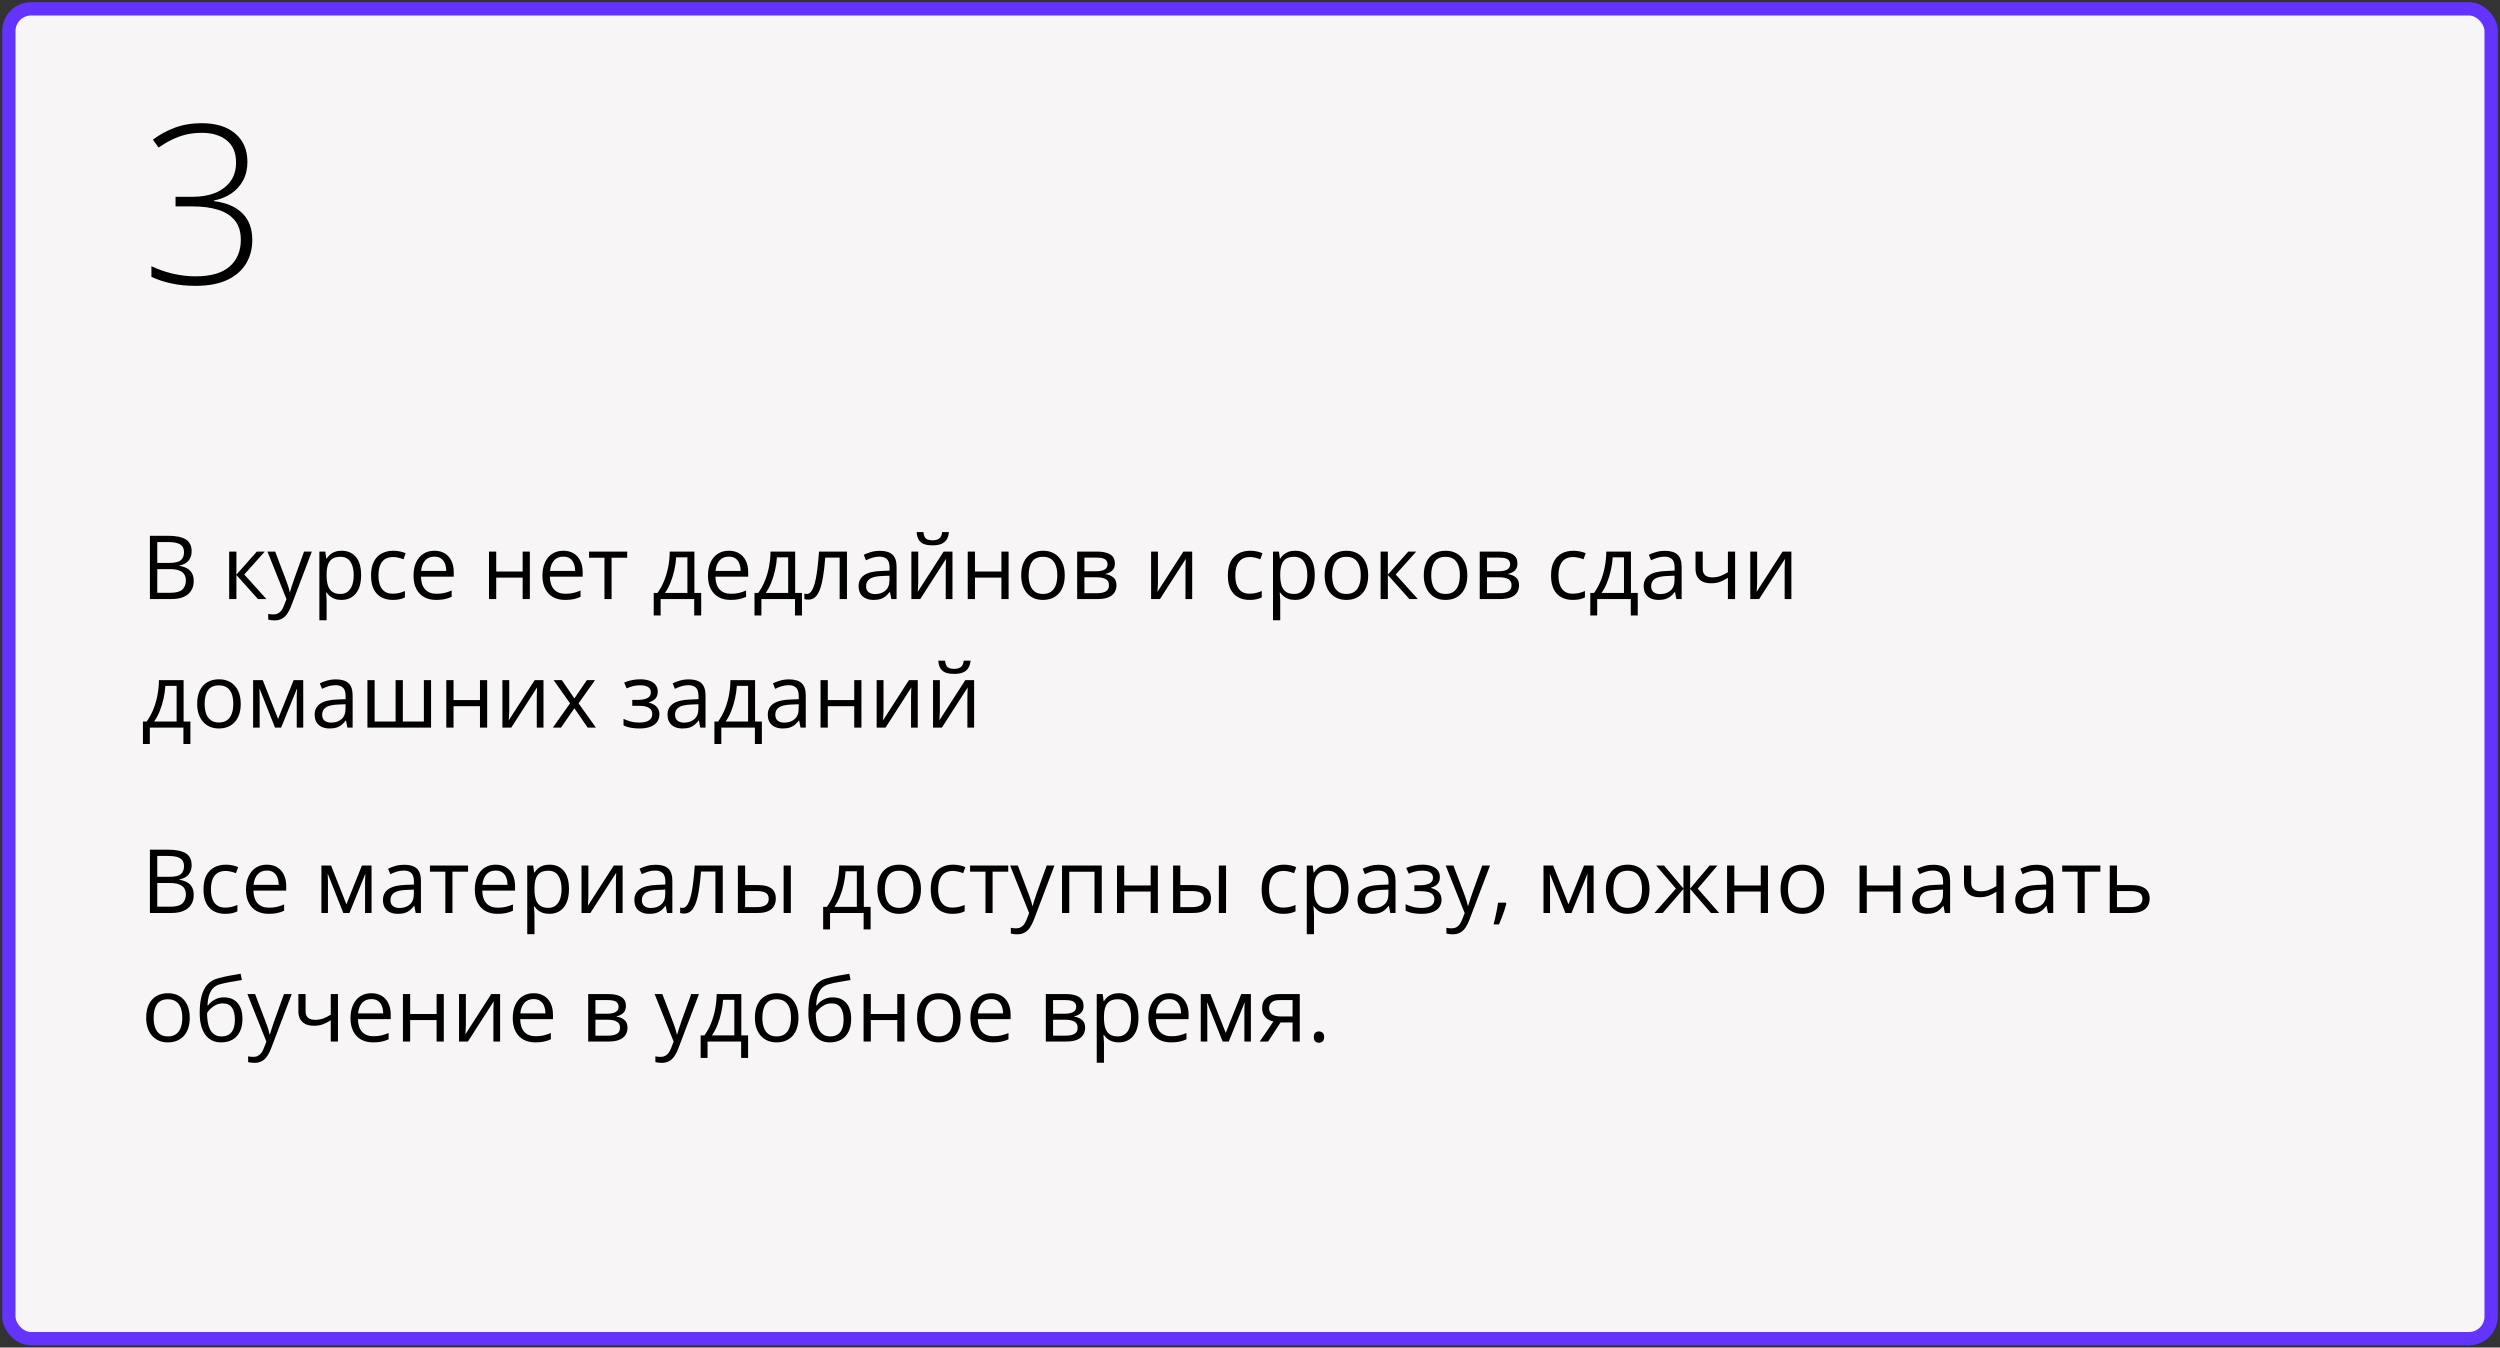
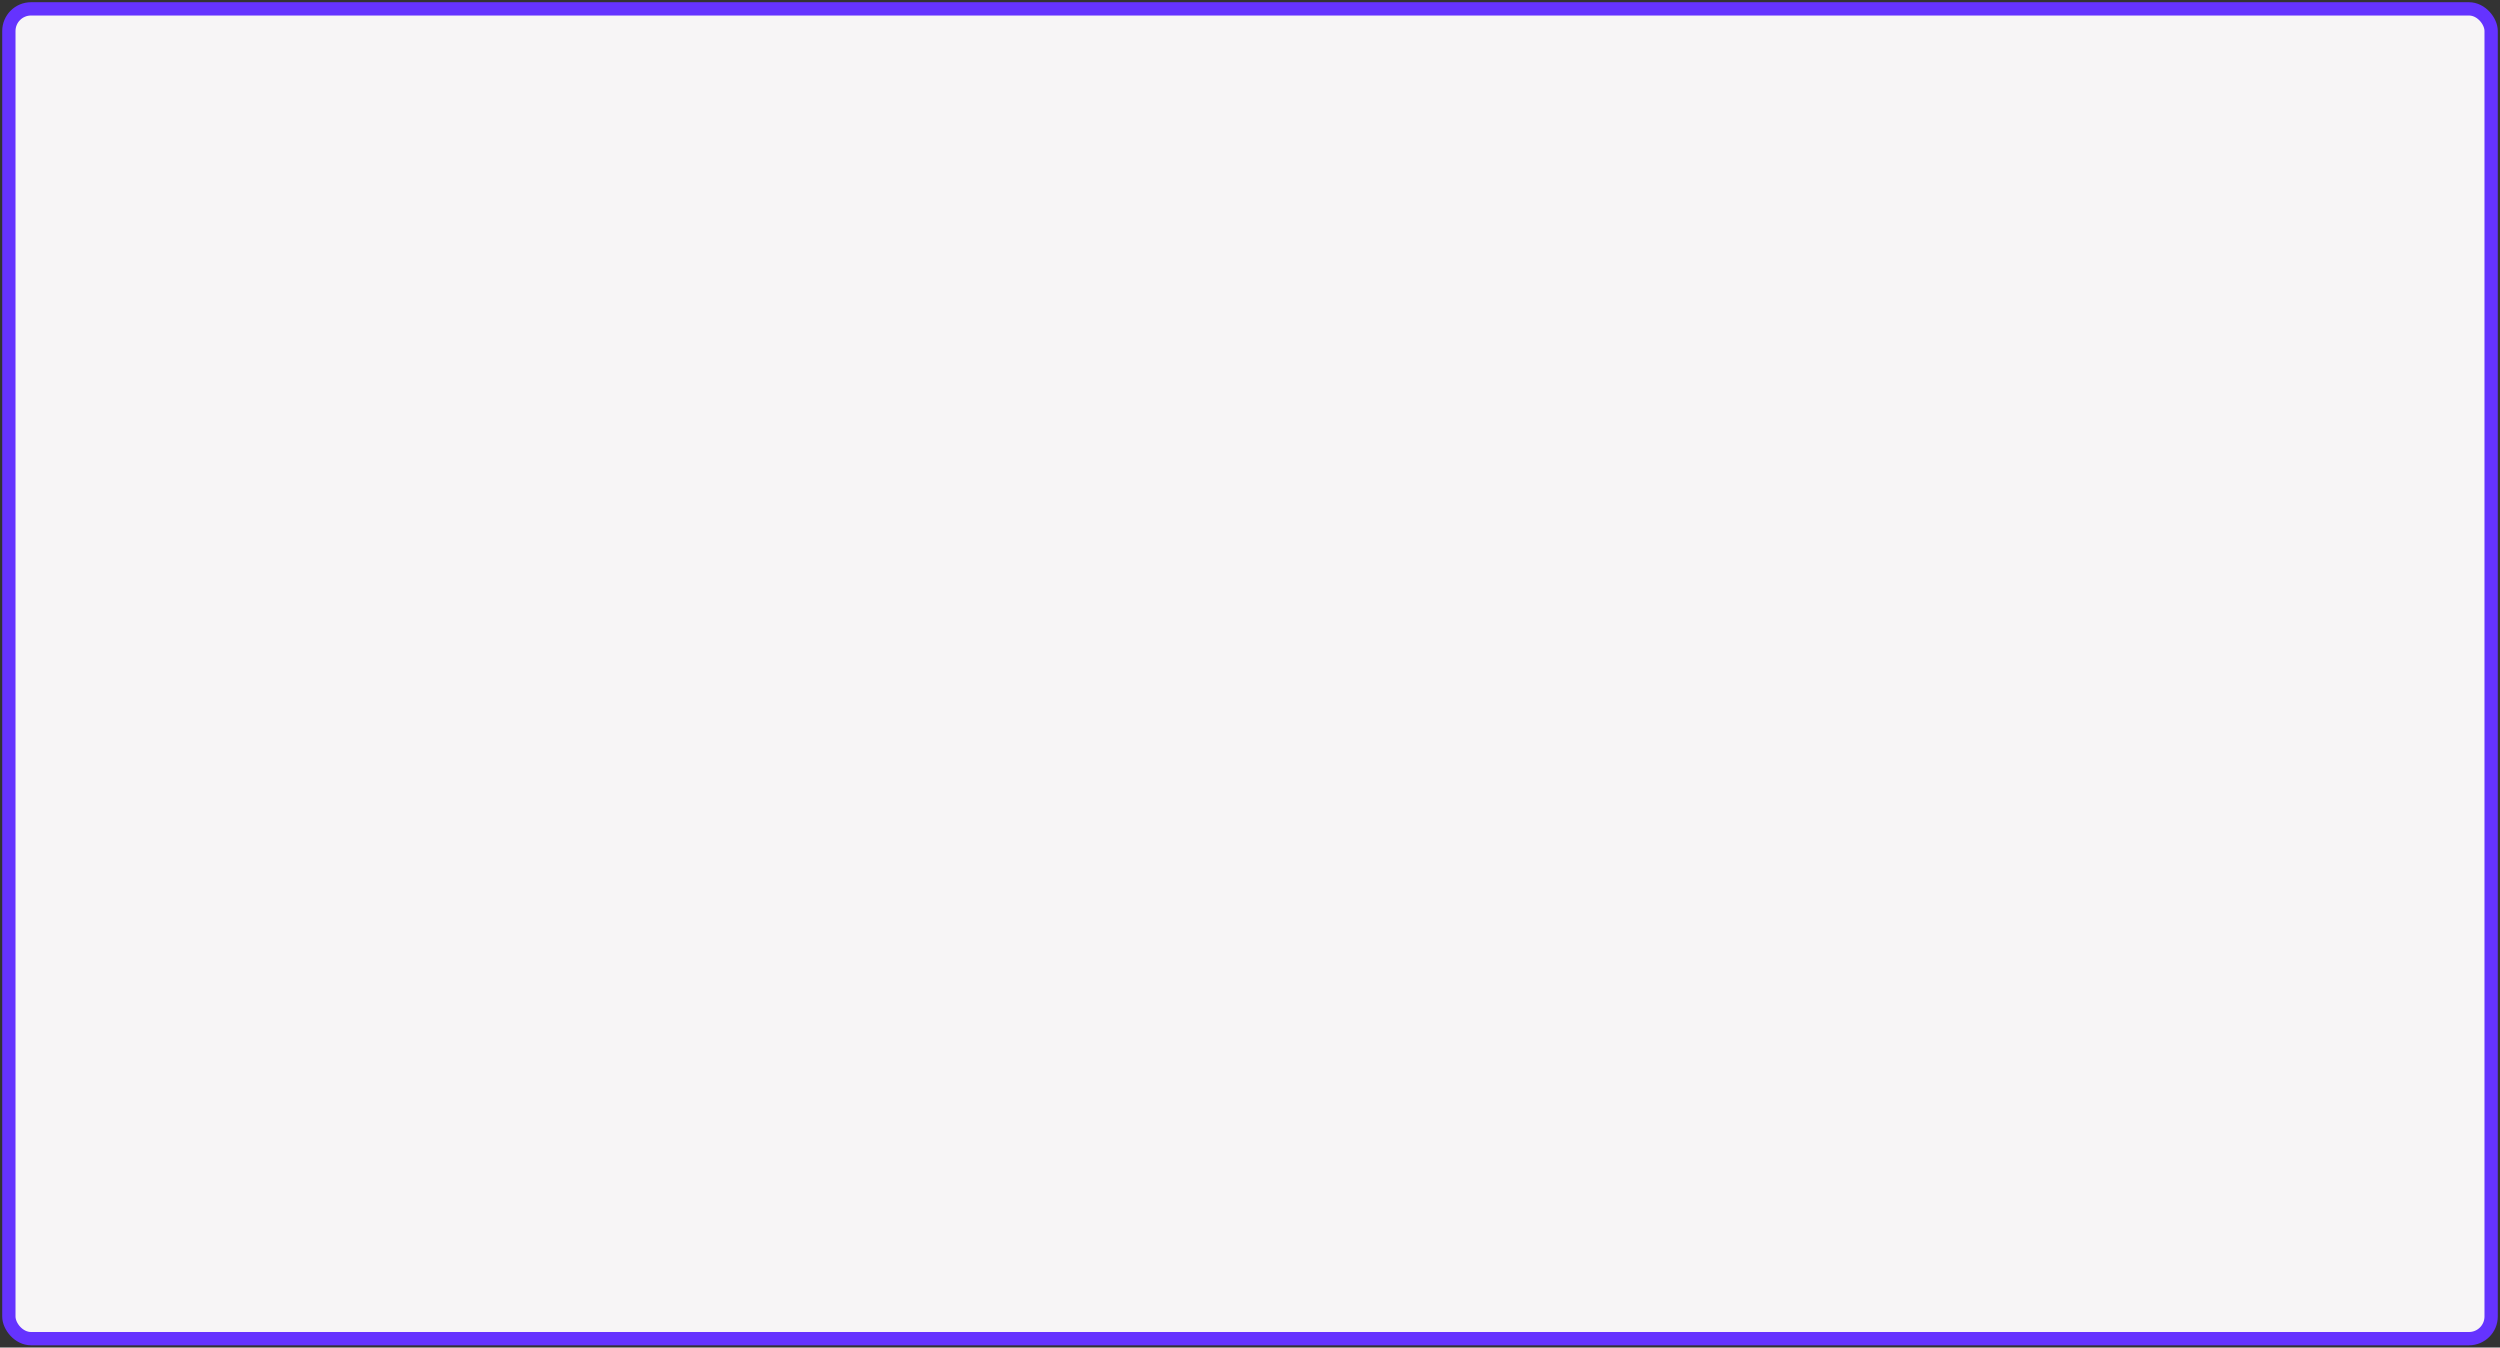
<svg xmlns="http://www.w3.org/2000/svg" width="564" height="304" viewBox="0 0 564 304" fill="none">
  <rect x="0" y="0" width="564" height="304" fill="#333333" stroke="none" />
  <rect x="2" y="2" width="560" height="300" rx="5" fill="#F7F5F6" stroke="#6533FF" stroke-width="3" />
-   <path d="M33.82 191.689H37.863C39.647 191.689 40.988 191.956 41.887 192.49C42.785 193.024 43.234 193.932 43.234 195.215C43.234 195.768 43.127 196.266 42.912 196.709C42.704 197.145 42.398 197.507 41.994 197.793C41.59 198.079 41.092 198.278 40.5 198.389V198.486C41.125 198.584 41.678 198.763 42.16 199.023C42.642 199.284 43.02 199.648 43.293 200.117C43.566 200.586 43.703 201.182 43.703 201.904C43.703 202.783 43.498 203.525 43.088 204.131C42.684 204.736 42.111 205.195 41.369 205.508C40.627 205.814 39.748 205.967 38.732 205.967H33.82V191.689ZM35.48 197.812H38.215C39.458 197.812 40.318 197.607 40.793 197.197C41.275 196.787 41.516 196.188 41.516 195.4C41.516 194.587 41.229 194.001 40.656 193.643C40.09 193.285 39.185 193.105 37.941 193.105H35.48V197.812ZM35.48 199.209V204.551H38.449C39.719 204.551 40.617 204.303 41.145 203.809C41.672 203.307 41.935 202.633 41.935 201.787C41.935 201.247 41.815 200.785 41.574 200.4C41.34 200.016 40.956 199.723 40.422 199.521C39.895 199.313 39.188 199.209 38.303 199.209H35.48ZM50.793 206.162C49.829 206.162 48.98 205.964 48.244 205.566C47.508 205.169 46.935 204.564 46.525 203.75C46.115 202.936 45.91 201.911 45.91 200.674C45.91 199.378 46.125 198.32 46.555 197.5C46.991 196.673 47.59 196.061 48.352 195.664C49.113 195.267 49.979 195.068 50.949 195.068C51.483 195.068 51.997 195.124 52.492 195.234C52.993 195.339 53.404 195.472 53.723 195.635L53.234 196.992C52.909 196.862 52.531 196.745 52.102 196.641C51.678 196.536 51.281 196.484 50.91 196.484C50.168 196.484 49.55 196.644 49.055 196.963C48.566 197.282 48.199 197.751 47.951 198.369C47.71 198.988 47.59 199.749 47.59 200.654C47.59 201.52 47.707 202.259 47.941 202.871C48.182 203.483 48.537 203.952 49.006 204.277C49.481 204.596 50.074 204.756 50.783 204.756C51.35 204.756 51.861 204.697 52.316 204.58C52.772 204.456 53.185 204.313 53.557 204.15V205.596C53.199 205.778 52.798 205.918 52.355 206.016C51.919 206.113 51.398 206.162 50.793 206.162ZM60.217 195.068C61.128 195.068 61.91 195.27 62.56 195.674C63.212 196.077 63.71 196.644 64.055 197.373C64.4 198.096 64.572 198.942 64.572 199.912V200.918H57.18C57.199 202.174 57.512 203.132 58.117 203.789C58.723 204.447 59.575 204.775 60.676 204.775C61.353 204.775 61.952 204.714 62.473 204.59C62.993 204.466 63.534 204.284 64.094 204.043V205.469C63.553 205.71 63.016 205.885 62.482 205.996C61.955 206.107 61.33 206.162 60.607 206.162C59.579 206.162 58.68 205.954 57.912 205.537C57.15 205.114 56.558 204.495 56.135 203.682C55.712 202.868 55.5 201.872 55.5 200.693C55.5 199.541 55.692 198.545 56.076 197.705C56.467 196.859 57.014 196.208 57.717 195.752C58.426 195.296 59.26 195.068 60.217 195.068ZM60.197 196.396C59.331 196.396 58.641 196.68 58.127 197.246C57.613 197.812 57.307 198.604 57.209 199.619H62.873C62.867 198.981 62.766 198.421 62.57 197.939C62.382 197.451 62.092 197.074 61.701 196.807C61.31 196.533 60.809 196.396 60.197 196.396ZM83.82 195.264V205.967H82.356V198.994C82.356 198.708 82.362 198.418 82.375 198.125C82.394 197.826 82.417 197.526 82.443 197.227H82.385L78.83 205.967H77.453L73.986 197.227H73.928C73.947 197.526 73.96 197.826 73.967 198.125C73.98 198.418 73.986 198.727 73.986 199.053V205.967H72.512V195.264H74.689L78.147 204.014L81.652 195.264H83.82ZM91.193 195.088C92.469 195.088 93.417 195.374 94.035 195.947C94.654 196.52 94.963 197.435 94.963 198.691V205.967H93.781L93.469 204.385H93.391C93.091 204.775 92.779 205.104 92.453 205.371C92.128 205.632 91.75 205.83 91.32 205.967C90.897 206.097 90.376 206.162 89.758 206.162C89.107 206.162 88.527 206.048 88.019 205.82C87.518 205.592 87.121 205.247 86.828 204.785C86.542 204.323 86.398 203.737 86.398 203.027C86.398 201.96 86.822 201.139 87.668 200.566C88.514 199.993 89.803 199.681 91.535 199.629L93.381 199.551V198.896C93.381 197.972 93.182 197.324 92.785 196.953C92.388 196.582 91.828 196.396 91.106 196.396C90.546 196.396 90.012 196.478 89.504 196.641C88.996 196.803 88.514 196.995 88.059 197.217L87.561 195.986C88.042 195.739 88.596 195.527 89.221 195.352C89.846 195.176 90.503 195.088 91.193 195.088ZM93.361 200.693L91.731 200.762C90.396 200.814 89.455 201.032 88.908 201.416C88.361 201.8 88.088 202.344 88.088 203.047C88.088 203.659 88.273 204.111 88.644 204.404C89.016 204.697 89.507 204.844 90.119 204.844C91.07 204.844 91.848 204.58 92.453 204.053C93.059 203.525 93.361 202.734 93.361 201.68V200.693ZM105.598 196.641H102.072V205.967H100.471V196.641H96.994V195.264H105.598V196.641ZM111.838 195.068C112.749 195.068 113.531 195.27 114.182 195.674C114.833 196.077 115.331 196.644 115.676 197.373C116.021 198.096 116.193 198.942 116.193 199.912V200.918H108.801C108.82 202.174 109.133 203.132 109.738 203.789C110.344 204.447 111.197 204.775 112.297 204.775C112.974 204.775 113.573 204.714 114.094 204.59C114.615 204.466 115.155 204.284 115.715 204.043V205.469C115.174 205.71 114.637 205.885 114.104 205.996C113.576 206.107 112.951 206.162 112.229 206.162C111.2 206.162 110.301 205.954 109.533 205.537C108.771 205.114 108.179 204.495 107.756 203.682C107.333 202.868 107.121 201.872 107.121 200.693C107.121 199.541 107.313 198.545 107.697 197.705C108.088 196.859 108.635 196.208 109.338 195.752C110.048 195.296 110.881 195.068 111.838 195.068ZM111.818 196.396C110.952 196.396 110.262 196.68 109.748 197.246C109.234 197.812 108.928 198.604 108.83 199.619H114.494C114.488 198.981 114.387 198.421 114.191 197.939C114.003 197.451 113.713 197.074 113.322 196.807C112.932 196.533 112.43 196.396 111.818 196.396ZM123.977 195.068C125.311 195.068 126.376 195.527 127.17 196.445C127.964 197.363 128.361 198.743 128.361 200.586C128.361 201.803 128.179 202.826 127.814 203.652C127.45 204.479 126.936 205.104 126.271 205.527C125.614 205.951 124.836 206.162 123.938 206.162C123.371 206.162 122.873 206.087 122.443 205.938C122.014 205.788 121.646 205.586 121.34 205.332C121.034 205.078 120.78 204.801 120.578 204.502H120.461C120.48 204.756 120.503 205.062 120.529 205.42C120.562 205.778 120.578 206.09 120.578 206.357V210.752H118.947V195.264H120.285L120.5 196.846H120.578C120.786 196.52 121.04 196.224 121.34 195.957C121.639 195.684 122.004 195.469 122.434 195.312C122.87 195.15 123.384 195.068 123.977 195.068ZM123.693 196.436C122.951 196.436 122.352 196.579 121.896 196.865C121.447 197.152 121.118 197.581 120.91 198.154C120.702 198.721 120.591 199.434 120.578 200.293V200.605C120.578 201.51 120.676 202.275 120.871 202.9C121.073 203.525 121.402 204.001 121.857 204.326C122.32 204.652 122.938 204.814 123.713 204.814C124.377 204.814 124.93 204.635 125.373 204.277C125.816 203.919 126.145 203.421 126.359 202.783C126.581 202.139 126.691 201.4 126.691 200.566C126.691 199.303 126.444 198.301 125.949 197.559C125.461 196.81 124.709 196.436 123.693 196.436ZM132.736 195.264V201.992C132.736 202.122 132.733 202.292 132.727 202.5C132.72 202.702 132.71 202.92 132.697 203.154C132.684 203.382 132.671 203.604 132.658 203.818C132.652 204.027 132.642 204.199 132.629 204.336L138.469 195.264H140.461V205.967H138.947V199.404C138.947 199.196 138.951 198.929 138.957 198.604C138.964 198.278 138.973 197.959 138.986 197.646C138.999 197.327 139.009 197.08 139.016 196.904L133.195 205.967H131.193V195.264H132.736ZM147.912 195.088C149.188 195.088 150.135 195.374 150.754 195.947C151.372 196.52 151.682 197.435 151.682 198.691V205.967H150.5L150.188 204.385H150.109C149.81 204.775 149.497 205.104 149.172 205.371C148.846 205.632 148.469 205.83 148.039 205.967C147.616 206.097 147.095 206.162 146.477 206.162C145.826 206.162 145.246 206.048 144.738 205.82C144.237 205.592 143.84 205.247 143.547 204.785C143.26 204.323 143.117 203.737 143.117 203.027C143.117 201.96 143.54 201.139 144.387 200.566C145.233 199.993 146.522 199.681 148.254 199.629L150.1 199.551V198.896C150.1 197.972 149.901 197.324 149.504 196.953C149.107 196.582 148.547 196.396 147.824 196.396C147.264 196.396 146.73 196.478 146.223 196.641C145.715 196.803 145.233 196.995 144.777 197.217L144.279 195.986C144.761 195.739 145.314 195.527 145.939 195.352C146.564 195.176 147.222 195.088 147.912 195.088ZM150.08 200.693L148.449 200.762C147.115 200.814 146.174 201.032 145.627 201.416C145.08 201.8 144.807 202.344 144.807 203.047C144.807 203.659 144.992 204.111 145.363 204.404C145.734 204.697 146.226 204.844 146.838 204.844C147.788 204.844 148.566 204.58 149.172 204.053C149.777 203.525 150.08 202.734 150.08 201.68V200.693ZM163.049 205.967H161.398V196.621H158.146C158.016 198.307 157.85 199.753 157.648 200.957C157.453 202.155 157.206 203.135 156.906 203.896C156.613 204.652 156.255 205.208 155.832 205.566C155.415 205.918 154.917 206.094 154.338 206.094C154.162 206.094 153.996 206.084 153.84 206.064C153.684 206.045 153.55 206.012 153.439 205.967V204.736C153.524 204.762 153.612 204.782 153.703 204.795C153.801 204.808 153.902 204.814 154.006 204.814C154.299 204.814 154.566 204.694 154.807 204.453C155.054 204.206 155.275 203.835 155.471 203.34C155.673 202.845 155.852 202.22 156.008 201.465C156.164 200.703 156.301 199.808 156.418 198.779C156.542 197.744 156.649 196.572 156.74 195.264H163.049V205.967ZM166.467 205.967V195.264H168.098V199.678H171.027C171.939 199.678 172.688 199.792 173.273 200.02C173.866 200.247 174.305 200.586 174.592 201.035C174.878 201.484 175.021 202.041 175.021 202.705C175.021 203.369 174.878 203.945 174.592 204.434C174.312 204.922 173.869 205.299 173.264 205.566C172.665 205.833 171.883 205.967 170.92 205.967H166.467ZM168.098 204.648H170.764C171.571 204.648 172.215 204.505 172.697 204.219C173.179 203.932 173.42 203.454 173.42 202.783C173.42 202.126 173.195 201.67 172.746 201.416C172.297 201.156 171.652 201.025 170.812 201.025H168.098V204.648ZM176.789 205.967V195.264H178.41V205.967H176.789ZM194.875 195.264V204.59H196.408V209.668H194.836V205.967H187.258V209.668H185.705V204.59H186.545C187.157 203.743 187.665 202.816 188.068 201.807C188.472 200.798 188.778 199.74 188.986 198.633C189.195 197.52 189.305 196.396 189.318 195.264H194.875ZM193.303 196.553H190.764C190.705 197.503 190.565 198.47 190.344 199.453C190.129 200.436 189.842 201.374 189.484 202.266C189.126 203.151 188.71 203.926 188.234 204.59H193.303V196.553ZM207.766 200.596C207.766 201.475 207.652 202.259 207.424 202.949C207.196 203.639 206.867 204.222 206.438 204.697C206.008 205.173 205.487 205.537 204.875 205.791C204.27 206.038 203.583 206.162 202.814 206.162C202.098 206.162 201.441 206.038 200.842 205.791C200.249 205.537 199.735 205.173 199.299 204.697C198.869 204.222 198.534 203.639 198.293 202.949C198.059 202.259 197.941 201.475 197.941 200.596C197.941 199.424 198.14 198.428 198.537 197.607C198.934 196.781 199.501 196.152 200.236 195.723C200.979 195.286 201.861 195.068 202.883 195.068C203.859 195.068 204.712 195.286 205.441 195.723C206.177 196.159 206.747 196.79 207.15 197.617C207.561 198.438 207.766 199.43 207.766 200.596ZM199.621 200.596C199.621 201.455 199.735 202.201 199.963 202.832C200.191 203.464 200.542 203.952 201.018 204.297C201.493 204.642 202.105 204.814 202.854 204.814C203.596 204.814 204.204 204.642 204.68 204.297C205.161 203.952 205.516 203.464 205.744 202.832C205.972 202.201 206.086 201.455 206.086 200.596C206.086 199.743 205.972 199.007 205.744 198.389C205.516 197.764 205.165 197.282 204.689 196.943C204.214 196.605 203.599 196.436 202.844 196.436C201.73 196.436 200.913 196.803 200.393 197.539C199.878 198.275 199.621 199.294 199.621 200.596ZM214.855 206.162C213.892 206.162 213.042 205.964 212.307 205.566C211.571 205.169 210.998 204.564 210.588 203.75C210.178 202.936 209.973 201.911 209.973 200.674C209.973 199.378 210.188 198.32 210.617 197.5C211.053 196.673 211.652 196.061 212.414 195.664C213.176 195.267 214.042 195.068 215.012 195.068C215.546 195.068 216.06 195.124 216.555 195.234C217.056 195.339 217.466 195.472 217.785 195.635L217.297 196.992C216.971 196.862 216.594 196.745 216.164 196.641C215.741 196.536 215.344 196.484 214.973 196.484C214.23 196.484 213.612 196.644 213.117 196.963C212.629 197.282 212.261 197.751 212.014 198.369C211.773 198.988 211.652 199.749 211.652 200.654C211.652 201.52 211.77 202.259 212.004 202.871C212.245 203.483 212.6 203.952 213.068 204.277C213.544 204.596 214.136 204.756 214.846 204.756C215.412 204.756 215.923 204.697 216.379 204.58C216.835 204.456 217.248 204.313 217.619 204.15V205.596C217.261 205.778 216.861 205.918 216.418 206.016C215.982 206.113 215.461 206.162 214.855 206.162ZM227.453 196.641H223.928V205.967H222.326V196.641H218.85V195.264H227.453V196.641ZM227.883 195.264H229.621L231.984 201.475C232.121 201.839 232.248 202.191 232.365 202.529C232.482 202.861 232.587 203.18 232.678 203.486C232.769 203.792 232.84 204.089 232.893 204.375H232.961C233.052 204.049 233.182 203.623 233.352 203.096C233.521 202.562 233.703 202.018 233.898 201.465L236.135 195.264H237.883L233.225 207.539C232.977 208.197 232.688 208.77 232.355 209.258C232.03 209.746 231.633 210.12 231.164 210.381C230.695 210.648 230.129 210.781 229.465 210.781C229.159 210.781 228.889 210.762 228.654 210.723C228.42 210.69 228.218 210.651 228.049 210.605V209.307C228.192 209.339 228.365 209.368 228.566 209.395C228.775 209.421 228.99 209.434 229.211 209.434C229.615 209.434 229.963 209.355 230.256 209.199C230.555 209.049 230.812 208.828 231.027 208.535C231.242 208.242 231.428 207.894 231.584 207.49L232.17 205.986L227.883 195.264ZM248.557 195.264V205.967H246.926V196.66H241.223V205.967H239.592V195.264H248.557ZM253.625 195.264V199.756H259.592V195.264H261.213V205.967H259.592V201.133H253.625V205.967H251.994V195.264H253.625ZM264.65 205.967V195.264H266.281V199.678H269.211C270.122 199.678 270.871 199.792 271.457 200.02C272.049 200.247 272.489 200.586 272.775 201.035C273.062 201.484 273.205 202.041 273.205 202.705C273.205 203.369 273.062 203.945 272.775 204.434C272.495 204.922 272.053 205.299 271.447 205.566C270.848 205.833 270.067 205.967 269.104 205.967H264.65ZM266.281 204.648H268.947C269.755 204.648 270.399 204.505 270.881 204.219C271.363 203.932 271.604 203.454 271.604 202.783C271.604 202.126 271.379 201.67 270.93 201.416C270.48 201.156 269.836 201.025 268.996 201.025H266.281V204.648ZM274.973 205.967V195.264H276.594V205.967H274.973ZM289.504 206.162C288.54 206.162 287.691 205.964 286.955 205.566C286.219 205.169 285.646 204.564 285.236 203.75C284.826 202.936 284.621 201.911 284.621 200.674C284.621 199.378 284.836 198.32 285.266 197.5C285.702 196.673 286.301 196.061 287.062 195.664C287.824 195.267 288.69 195.068 289.66 195.068C290.194 195.068 290.708 195.124 291.203 195.234C291.704 195.339 292.115 195.472 292.434 195.635L291.945 196.992C291.62 196.862 291.242 196.745 290.812 196.641C290.389 196.536 289.992 196.484 289.621 196.484C288.879 196.484 288.26 196.644 287.766 196.963C287.277 197.282 286.91 197.751 286.662 198.369C286.421 198.988 286.301 199.749 286.301 200.654C286.301 201.52 286.418 202.259 286.652 202.871C286.893 203.483 287.248 203.952 287.717 204.277C288.192 204.596 288.785 204.756 289.494 204.756C290.061 204.756 290.572 204.697 291.027 204.58C291.483 204.456 291.896 204.313 292.268 204.15V205.596C291.91 205.778 291.509 205.918 291.066 206.016C290.63 206.113 290.109 206.162 289.504 206.162ZM299.836 195.068C301.171 195.068 302.235 195.527 303.029 196.445C303.824 197.363 304.221 198.743 304.221 200.586C304.221 201.803 304.038 202.826 303.674 203.652C303.309 204.479 302.795 205.104 302.131 205.527C301.473 205.951 300.695 206.162 299.797 206.162C299.23 206.162 298.732 206.087 298.303 205.938C297.873 205.788 297.505 205.586 297.199 205.332C296.893 205.078 296.639 204.801 296.438 204.502H296.32C296.34 204.756 296.363 205.062 296.389 205.42C296.421 205.778 296.438 206.09 296.438 206.357V210.752H294.807V195.264H296.145L296.359 196.846H296.438C296.646 196.52 296.9 196.224 297.199 195.957C297.499 195.684 297.863 195.469 298.293 195.312C298.729 195.15 299.243 195.068 299.836 195.068ZM299.553 196.436C298.811 196.436 298.212 196.579 297.756 196.865C297.307 197.152 296.978 197.581 296.77 198.154C296.561 198.721 296.451 199.434 296.438 200.293V200.605C296.438 201.51 296.535 202.275 296.73 202.9C296.932 203.525 297.261 204.001 297.717 204.326C298.179 204.652 298.798 204.814 299.572 204.814C300.236 204.814 300.79 204.635 301.232 204.277C301.675 203.919 302.004 203.421 302.219 202.783C302.44 202.139 302.551 201.4 302.551 200.566C302.551 199.303 302.303 198.301 301.809 197.559C301.32 196.81 300.568 196.436 299.553 196.436ZM311.057 195.088C312.333 195.088 313.28 195.374 313.898 195.947C314.517 196.52 314.826 197.435 314.826 198.691V205.967H313.645L313.332 204.385H313.254C312.954 204.775 312.642 205.104 312.316 205.371C311.991 205.632 311.613 205.83 311.184 205.967C310.76 206.097 310.24 206.162 309.621 206.162C308.97 206.162 308.391 206.048 307.883 205.82C307.382 205.592 306.984 205.247 306.691 204.785C306.405 204.323 306.262 203.737 306.262 203.027C306.262 201.96 306.685 201.139 307.531 200.566C308.378 199.993 309.667 199.681 311.398 199.629L313.244 199.551V198.896C313.244 197.972 313.046 197.324 312.648 196.953C312.251 196.582 311.691 196.396 310.969 196.396C310.409 196.396 309.875 196.478 309.367 196.641C308.859 196.803 308.378 196.995 307.922 197.217L307.424 195.986C307.906 195.739 308.459 195.527 309.084 195.352C309.709 195.176 310.367 195.088 311.057 195.088ZM313.225 200.693L311.594 200.762C310.259 200.814 309.318 201.032 308.771 201.416C308.225 201.8 307.951 202.344 307.951 203.047C307.951 203.659 308.137 204.111 308.508 204.404C308.879 204.697 309.37 204.844 309.982 204.844C310.933 204.844 311.711 204.58 312.316 204.053C312.922 203.525 313.225 202.734 313.225 201.68V200.693ZM320.92 195.068C321.721 195.068 322.414 195.179 323 195.4C323.586 195.615 324.038 195.931 324.357 196.348C324.676 196.764 324.836 197.272 324.836 197.871C324.836 198.516 324.66 199.03 324.309 199.414C323.957 199.798 323.472 200.075 322.854 200.244V200.322C323.29 200.439 323.684 200.609 324.035 200.83C324.393 201.045 324.676 201.331 324.885 201.689C325.1 202.041 325.207 202.48 325.207 203.008C325.207 203.607 325.044 204.147 324.719 204.629C324.393 205.104 323.898 205.479 323.234 205.752C322.57 206.025 321.73 206.162 320.715 206.162C320.214 206.162 319.738 206.133 319.289 206.074C318.84 206.022 318.433 205.944 318.068 205.84C317.704 205.736 317.385 205.612 317.111 205.469V203.994C317.567 204.215 318.101 204.411 318.713 204.58C319.325 204.749 319.986 204.834 320.695 204.834C321.242 204.834 321.734 204.772 322.17 204.648C322.606 204.518 322.951 204.313 323.205 204.033C323.465 203.747 323.596 203.372 323.596 202.91C323.596 202.487 323.482 202.139 323.254 201.865C323.026 201.585 322.684 201.38 322.229 201.25C321.779 201.113 321.21 201.045 320.52 201.045H319.084V199.717H320.266C321.184 199.717 321.916 199.587 322.463 199.326C323.01 199.066 323.283 198.626 323.283 198.008C323.283 197.474 323.072 197.077 322.648 196.816C322.225 196.549 321.62 196.416 320.832 196.416C320.246 196.416 319.729 196.478 319.279 196.602C318.83 196.719 318.345 196.888 317.824 197.109L317.248 195.811C317.808 195.563 318.394 195.378 319.006 195.254C319.618 195.13 320.256 195.068 320.92 195.068ZM326.145 195.264H327.883L330.246 201.475C330.383 201.839 330.51 202.191 330.627 202.529C330.744 202.861 330.848 203.18 330.939 203.486C331.031 203.792 331.102 204.089 331.154 204.375H331.223C331.314 204.049 331.444 203.623 331.613 203.096C331.783 202.562 331.965 202.018 332.16 201.465L334.396 195.264H336.145L331.486 207.539C331.239 208.197 330.949 208.77 330.617 209.258C330.292 209.746 329.895 210.12 329.426 210.381C328.957 210.648 328.391 210.781 327.727 210.781C327.421 210.781 327.15 210.762 326.916 210.723C326.682 210.69 326.48 210.651 326.311 210.605V209.307C326.454 209.339 326.626 209.368 326.828 209.395C327.036 209.421 327.251 209.434 327.473 209.434C327.876 209.434 328.225 209.355 328.518 209.199C328.817 209.049 329.074 208.828 329.289 208.535C329.504 208.242 329.689 207.894 329.846 207.49L330.432 205.986L326.145 195.264ZM339.709 203.643L339.836 203.867C339.719 204.342 339.569 204.85 339.387 205.391C339.211 205.931 339.016 206.471 338.801 207.012C338.592 207.559 338.381 208.07 338.166 208.545H336.955C337.092 208.024 337.225 207.474 337.355 206.895C337.486 206.322 337.603 205.755 337.707 205.195C337.818 204.629 337.906 204.111 337.971 203.643H339.709ZM359.523 195.264V205.967H358.059V198.994C358.059 198.708 358.065 198.418 358.078 198.125C358.098 197.826 358.12 197.526 358.146 197.227H358.088L354.533 205.967H353.156L349.689 197.227H349.631C349.65 197.526 349.663 197.826 349.67 198.125C349.683 198.418 349.689 198.727 349.689 199.053V205.967H348.215V195.264H350.393L353.85 204.014L357.355 195.264H359.523ZM372.121 200.596C372.121 201.475 372.007 202.259 371.779 202.949C371.551 203.639 371.223 204.222 370.793 204.697C370.363 205.173 369.842 205.537 369.23 205.791C368.625 206.038 367.938 206.162 367.17 206.162C366.454 206.162 365.796 206.038 365.197 205.791C364.605 205.537 364.09 205.173 363.654 204.697C363.225 204.222 362.889 203.639 362.648 202.949C362.414 202.259 362.297 201.475 362.297 200.596C362.297 199.424 362.495 198.428 362.893 197.607C363.29 196.781 363.856 196.152 364.592 195.723C365.334 195.286 366.216 195.068 367.238 195.068C368.215 195.068 369.068 195.286 369.797 195.723C370.533 196.159 371.102 196.79 371.506 197.617C371.916 198.438 372.121 199.43 372.121 200.596ZM363.977 200.596C363.977 201.455 364.09 202.201 364.318 202.832C364.546 203.464 364.898 203.952 365.373 204.297C365.848 204.642 366.46 204.814 367.209 204.814C367.951 204.814 368.56 204.642 369.035 204.297C369.517 203.952 369.872 203.464 370.1 202.832C370.327 202.201 370.441 201.455 370.441 200.596C370.441 199.743 370.327 199.007 370.1 198.389C369.872 197.764 369.52 197.282 369.045 196.943C368.57 196.605 367.954 196.436 367.199 196.436C366.086 196.436 365.269 196.803 364.748 197.539C364.234 198.275 363.977 199.294 363.977 200.596ZM387.463 195.264L383.01 200.469L387.844 205.967H385.988L381.301 200.537V205.967H379.787V200.537L375.109 205.967H373.254L378.088 200.469L373.625 195.264H375.412L379.787 200.459V195.264H381.301V200.459L385.695 195.264H387.463ZM391.262 195.264V199.756H397.229V195.264H398.85V205.967H397.229V201.133H391.262V205.967H389.631V195.264H391.262ZM411.516 200.596C411.516 201.475 411.402 202.259 411.174 202.949C410.946 203.639 410.617 204.222 410.188 204.697C409.758 205.173 409.237 205.537 408.625 205.791C408.02 206.038 407.333 206.162 406.564 206.162C405.848 206.162 405.191 206.038 404.592 205.791C403.999 205.537 403.485 205.173 403.049 204.697C402.619 204.222 402.284 203.639 402.043 202.949C401.809 202.259 401.691 201.475 401.691 200.596C401.691 199.424 401.89 198.428 402.287 197.607C402.684 196.781 403.251 196.152 403.986 195.723C404.729 195.286 405.611 195.068 406.633 195.068C407.609 195.068 408.462 195.286 409.191 195.723C409.927 196.159 410.497 196.79 410.9 197.617C411.311 198.438 411.516 199.43 411.516 200.596ZM403.371 200.596C403.371 201.455 403.485 202.201 403.713 202.832C403.941 203.464 404.292 203.952 404.768 204.297C405.243 204.642 405.855 204.814 406.604 204.814C407.346 204.814 407.954 204.642 408.43 204.297C408.911 203.952 409.266 203.464 409.494 202.832C409.722 202.201 409.836 201.455 409.836 200.596C409.836 199.743 409.722 199.007 409.494 198.389C409.266 197.764 408.915 197.282 408.439 196.943C407.964 196.605 407.349 196.436 406.594 196.436C405.48 196.436 404.663 196.803 404.143 197.539C403.628 198.275 403.371 199.294 403.371 200.596ZM421.145 195.264V199.756H427.111V195.264H428.732V205.967H427.111V201.133H421.145V205.967H419.514V195.264H421.145ZM436.174 195.088C437.45 195.088 438.397 195.374 439.016 195.947C439.634 196.52 439.943 197.435 439.943 198.691V205.967H438.762L438.449 204.385H438.371C438.072 204.775 437.759 205.104 437.434 205.371C437.108 205.632 436.73 205.83 436.301 205.967C435.878 206.097 435.357 206.162 434.738 206.162C434.087 206.162 433.508 206.048 433 205.82C432.499 205.592 432.102 205.247 431.809 204.785C431.522 204.323 431.379 203.737 431.379 203.027C431.379 201.96 431.802 201.139 432.648 200.566C433.495 199.993 434.784 199.681 436.516 199.629L438.361 199.551V198.896C438.361 197.972 438.163 197.324 437.766 196.953C437.368 196.582 436.809 196.396 436.086 196.396C435.526 196.396 434.992 196.478 434.484 196.641C433.977 196.803 433.495 196.995 433.039 197.217L432.541 195.986C433.023 195.739 433.576 195.527 434.201 195.352C434.826 195.176 435.484 195.088 436.174 195.088ZM438.342 200.693L436.711 200.762C435.376 200.814 434.436 201.032 433.889 201.416C433.342 201.8 433.068 202.344 433.068 203.047C433.068 203.659 433.254 204.111 433.625 204.404C433.996 204.697 434.488 204.844 435.1 204.844C436.05 204.844 436.828 204.58 437.434 204.053C438.039 203.525 438.342 202.734 438.342 201.68V200.693ZM444.699 195.264V199.111C444.699 199.782 444.882 200.277 445.246 200.596C445.617 200.915 446.154 201.074 446.857 201.074C447.535 201.074 448.15 200.97 448.703 200.762C449.257 200.553 449.816 200.27 450.383 199.912V195.264H452.004V205.967H450.383V201.172C449.784 201.556 449.195 201.859 448.615 202.08C448.036 202.301 447.342 202.412 446.535 202.412C445.435 202.412 444.582 202.126 443.977 201.553C443.378 200.98 443.078 200.205 443.078 199.229V195.264H444.699ZM459.436 195.088C460.712 195.088 461.659 195.374 462.277 195.947C462.896 196.52 463.205 197.435 463.205 198.691V205.967H462.023L461.711 204.385H461.633C461.333 204.775 461.021 205.104 460.695 205.371C460.37 205.632 459.992 205.83 459.562 205.967C459.139 206.097 458.618 206.162 458 206.162C457.349 206.162 456.77 206.048 456.262 205.82C455.76 205.592 455.363 205.247 455.07 204.785C454.784 204.323 454.641 203.737 454.641 203.027C454.641 201.96 455.064 201.139 455.91 200.566C456.757 199.993 458.046 199.681 459.777 199.629L461.623 199.551V198.896C461.623 197.972 461.424 197.324 461.027 196.953C460.63 196.582 460.07 196.396 459.348 196.396C458.788 196.396 458.254 196.478 457.746 196.641C457.238 196.803 456.757 196.995 456.301 197.217L455.803 195.986C456.285 195.739 456.838 195.527 457.463 195.352C458.088 195.176 458.745 195.088 459.436 195.088ZM461.604 200.693L459.973 200.762C458.638 200.814 457.697 201.032 457.15 201.416C456.604 201.8 456.33 202.344 456.33 203.047C456.33 203.659 456.516 204.111 456.887 204.404C457.258 204.697 457.749 204.844 458.361 204.844C459.312 204.844 460.09 204.58 460.695 204.053C461.301 203.525 461.604 202.734 461.604 201.68V200.693ZM473.84 196.641H470.314V205.967H468.713V196.641H465.236V195.264H473.84V196.641ZM477.59 199.678H480.871C481.783 199.678 482.541 199.792 483.146 200.02C483.752 200.247 484.204 200.586 484.504 201.035C484.81 201.484 484.963 202.041 484.963 202.705C484.963 203.369 484.813 203.945 484.514 204.434C484.221 204.922 483.765 205.299 483.146 205.566C482.535 205.833 481.743 205.967 480.773 205.967H475.959V195.264H477.59V199.678ZM483.332 202.783C483.332 202.126 483.098 201.67 482.629 201.416C482.167 201.156 481.519 201.025 480.686 201.025H477.59V204.648H480.695C481.477 204.648 482.111 204.505 482.6 204.219C483.088 203.926 483.332 203.447 483.332 202.783ZM42.805 229.596C42.805 230.475 42.691 231.259 42.463 231.949C42.235 232.639 41.906 233.222 41.477 233.697C41.047 234.173 40.526 234.537 39.914 234.791C39.309 235.038 38.622 235.162 37.853 235.162C37.137 235.162 36.48 235.038 35.881 234.791C35.288 234.537 34.774 234.173 34.338 233.697C33.908 233.222 33.573 232.639 33.332 231.949C33.098 231.259 32.98 230.475 32.98 229.596C32.98 228.424 33.179 227.428 33.576 226.607C33.973 225.781 34.54 225.152 35.275 224.723C36.018 224.286 36.9 224.068 37.922 224.068C38.898 224.068 39.751 224.286 40.48 224.723C41.216 225.159 41.786 225.79 42.19 226.617C42.6 227.438 42.805 228.43 42.805 229.596ZM34.66 229.596C34.66 230.455 34.774 231.201 35.002 231.832C35.23 232.464 35.581 232.952 36.057 233.297C36.532 233.642 37.144 233.814 37.893 233.814C38.635 233.814 39.243 233.642 39.719 233.297C40.2 232.952 40.555 232.464 40.783 231.832C41.011 231.201 41.125 230.455 41.125 229.596C41.125 228.743 41.011 228.007 40.783 227.389C40.555 226.764 40.204 226.282 39.728 225.943C39.253 225.605 38.638 225.436 37.883 225.436C36.77 225.436 35.953 225.803 35.432 226.539C34.917 227.275 34.66 228.294 34.66 229.596ZM45.051 228.541C45.051 227.018 45.197 225.719 45.49 224.645C45.783 223.564 46.236 222.698 46.848 222.047C47.466 221.389 48.26 220.94 49.23 220.699C50.064 220.471 50.91 220.276 51.77 220.113C52.629 219.944 53.465 219.798 54.279 219.674L54.562 221.1C54.152 221.158 53.723 221.227 53.273 221.305C52.824 221.376 52.375 221.454 51.926 221.539C51.477 221.617 51.053 221.702 50.656 221.793C50.259 221.878 49.908 221.965 49.602 222.057C49.048 222.206 48.57 222.467 48.166 222.838C47.769 223.209 47.453 223.72 47.219 224.371C46.991 225.022 46.854 225.842 46.809 226.832H46.926C47.121 226.546 47.388 226.262 47.727 225.982C48.065 225.702 48.469 225.471 48.938 225.289C49.406 225.1 49.934 225.006 50.52 225.006C51.444 225.006 52.215 225.208 52.834 225.611C53.453 226.008 53.918 226.568 54.23 227.291C54.543 228.014 54.699 228.86 54.699 229.83C54.699 230.995 54.497 231.975 54.094 232.77C53.697 233.564 53.137 234.163 52.414 234.566C51.691 234.964 50.842 235.162 49.865 235.162C49.11 235.162 48.433 235.016 47.834 234.723C47.242 234.43 46.737 234 46.32 233.434C45.91 232.867 45.594 232.174 45.373 231.354C45.158 230.533 45.051 229.596 45.051 228.541ZM49.992 233.814C50.611 233.814 51.141 233.684 51.584 233.424C52.033 233.163 52.378 232.753 52.619 232.193C52.867 231.627 52.99 230.891 52.99 229.986C52.99 228.854 52.772 227.968 52.336 227.33C51.906 226.686 51.216 226.363 50.266 226.363C49.673 226.363 49.136 226.49 48.654 226.744C48.172 226.992 47.766 227.288 47.434 227.633C47.102 227.978 46.861 228.287 46.711 228.561C46.711 229.225 46.76 229.869 46.857 230.494C46.955 231.119 47.124 231.682 47.365 232.184C47.606 232.685 47.938 233.082 48.361 233.375C48.791 233.668 49.335 233.814 49.992 233.814ZM55.812 224.264H57.551L59.914 230.475C60.051 230.839 60.178 231.191 60.295 231.529C60.412 231.861 60.516 232.18 60.607 232.486C60.699 232.792 60.77 233.089 60.822 233.375H60.891C60.982 233.049 61.112 232.623 61.281 232.096C61.45 231.562 61.633 231.018 61.828 230.465L64.064 224.264H65.812L61.154 236.539C60.907 237.197 60.617 237.77 60.285 238.258C59.96 238.746 59.562 239.12 59.094 239.381C58.625 239.648 58.059 239.781 57.395 239.781C57.089 239.781 56.818 239.762 56.584 239.723C56.35 239.69 56.148 239.651 55.978 239.605V238.307C56.122 238.339 56.294 238.368 56.496 238.395C56.704 238.421 56.919 238.434 57.141 238.434C57.544 238.434 57.893 238.355 58.185 238.199C58.485 238.049 58.742 237.828 58.957 237.535C59.172 237.242 59.357 236.894 59.514 236.49L60.1 234.986L55.812 224.264ZM68.938 224.264V228.111C68.938 228.782 69.12 229.277 69.484 229.596C69.856 229.915 70.393 230.074 71.096 230.074C71.773 230.074 72.388 229.97 72.941 229.762C73.495 229.553 74.055 229.27 74.621 228.912V224.264H76.242V234.967H74.621V230.172C74.022 230.556 73.433 230.859 72.853 231.08C72.274 231.301 71.581 231.412 70.773 231.412C69.673 231.412 68.82 231.126 68.215 230.553C67.616 229.98 67.316 229.205 67.316 228.229V224.264H68.938ZM83.791 224.068C84.703 224.068 85.484 224.27 86.135 224.674C86.786 225.077 87.284 225.644 87.629 226.373C87.974 227.096 88.147 227.942 88.147 228.912V229.918H80.754C80.773 231.174 81.086 232.132 81.691 232.789C82.297 233.447 83.15 233.775 84.25 233.775C84.927 233.775 85.526 233.714 86.047 233.59C86.568 233.466 87.108 233.284 87.668 233.043V234.469C87.128 234.71 86.591 234.885 86.057 234.996C85.529 235.107 84.904 235.162 84.182 235.162C83.153 235.162 82.255 234.954 81.486 234.537C80.725 234.114 80.132 233.495 79.709 232.682C79.286 231.868 79.074 230.872 79.074 229.693C79.074 228.541 79.266 227.545 79.65 226.705C80.041 225.859 80.588 225.208 81.291 224.752C82.001 224.296 82.834 224.068 83.791 224.068ZM83.772 225.396C82.906 225.396 82.216 225.68 81.701 226.246C81.187 226.812 80.881 227.604 80.783 228.619H86.447C86.441 227.981 86.34 227.421 86.144 226.939C85.956 226.451 85.666 226.074 85.275 225.807C84.885 225.533 84.383 225.396 83.772 225.396ZM92.531 224.264V228.756H98.498V224.264H100.119V234.967H98.498V230.133H92.531V234.967H90.9V224.264H92.531ZM105.1 224.264V230.992C105.1 231.122 105.096 231.292 105.09 231.5C105.083 231.702 105.074 231.92 105.061 232.154C105.048 232.382 105.035 232.604 105.021 232.818C105.015 233.027 105.005 233.199 104.992 233.336L110.832 224.264H112.824V234.967H111.311V228.404C111.311 228.196 111.314 227.929 111.32 227.604C111.327 227.278 111.337 226.959 111.35 226.646C111.363 226.327 111.372 226.08 111.379 225.904L105.559 234.967H103.557V224.264H105.1ZM120.393 224.068C121.304 224.068 122.085 224.27 122.736 224.674C123.387 225.077 123.885 225.644 124.23 226.373C124.576 227.096 124.748 227.942 124.748 228.912V229.918H117.355C117.375 231.174 117.688 232.132 118.293 232.789C118.898 233.447 119.751 233.775 120.852 233.775C121.529 233.775 122.128 233.714 122.648 233.59C123.169 233.466 123.71 233.284 124.27 233.043V234.469C123.729 234.71 123.192 234.885 122.658 234.996C122.131 235.107 121.506 235.162 120.783 235.162C119.755 235.162 118.856 234.954 118.088 234.537C117.326 234.114 116.734 233.495 116.311 232.682C115.887 231.868 115.676 230.872 115.676 229.693C115.676 228.541 115.868 227.545 116.252 226.705C116.643 225.859 117.189 225.208 117.893 224.752C118.602 224.296 119.436 224.068 120.393 224.068ZM120.373 225.396C119.507 225.396 118.817 225.68 118.303 226.246C117.788 226.812 117.482 227.604 117.385 228.619H123.049C123.042 227.981 122.941 227.421 122.746 226.939C122.557 226.451 122.268 226.074 121.877 225.807C121.486 225.533 120.985 225.396 120.373 225.396ZM141.203 226.949C141.203 227.62 141.008 228.144 140.617 228.521C140.227 228.893 139.722 229.143 139.104 229.273V229.352C139.774 229.443 140.35 229.684 140.832 230.074C141.32 230.458 141.564 231.048 141.564 231.842C141.564 232.454 141.418 232.994 141.125 233.463C140.832 233.932 140.373 234.299 139.748 234.566C139.123 234.833 138.309 234.967 137.307 234.967H132.697V224.264H137.268C138.036 224.264 138.713 224.352 139.299 224.527C139.891 224.697 140.357 224.977 140.695 225.367C141.034 225.758 141.203 226.285 141.203 226.949ZM139.875 231.842C139.875 231.21 139.634 230.755 139.152 230.475C138.677 230.195 137.984 230.055 137.072 230.055H134.328V233.648H137.111C138.01 233.648 138.693 233.512 139.162 233.238C139.637 232.958 139.875 232.493 139.875 231.842ZM139.553 227.135C139.553 226.627 139.367 226.249 138.996 226.002C138.625 225.748 138.016 225.621 137.17 225.621H134.328V228.697H136.887C137.766 228.697 138.43 228.57 138.879 228.316C139.328 228.062 139.553 227.669 139.553 227.135ZM147.688 224.264H149.426L151.789 230.475C151.926 230.839 152.053 231.191 152.17 231.529C152.287 231.861 152.391 232.18 152.482 232.486C152.574 232.792 152.645 233.089 152.697 233.375H152.766C152.857 233.049 152.987 232.623 153.156 232.096C153.326 231.562 153.508 231.018 153.703 230.465L155.939 224.264H157.688L153.029 236.539C152.782 237.197 152.492 237.77 152.16 238.258C151.835 238.746 151.438 239.12 150.969 239.381C150.5 239.648 149.934 239.781 149.27 239.781C148.964 239.781 148.693 239.762 148.459 239.723C148.225 239.69 148.023 239.651 147.854 239.605V238.307C147.997 238.339 148.169 238.368 148.371 238.395C148.579 238.421 148.794 238.434 149.016 238.434C149.419 238.434 149.768 238.355 150.061 238.199C150.36 238.049 150.617 237.828 150.832 237.535C151.047 237.242 151.232 236.894 151.389 236.49L151.975 234.986L147.688 224.264ZM167.238 224.264V233.59H168.771V238.668H167.199V234.967H159.621V238.668H158.068V233.59H158.908C159.52 232.743 160.028 231.816 160.432 230.807C160.835 229.798 161.141 228.74 161.35 227.633C161.558 226.52 161.669 225.396 161.682 224.264H167.238ZM165.666 225.553H163.127C163.068 226.503 162.928 227.47 162.707 228.453C162.492 229.436 162.206 230.374 161.848 231.266C161.49 232.151 161.073 232.926 160.598 233.59H165.666V225.553ZM180.129 229.596C180.129 230.475 180.015 231.259 179.787 231.949C179.559 232.639 179.23 233.222 178.801 233.697C178.371 234.173 177.85 234.537 177.238 234.791C176.633 235.038 175.946 235.162 175.178 235.162C174.462 235.162 173.804 235.038 173.205 234.791C172.613 234.537 172.098 234.173 171.662 233.697C171.232 233.222 170.897 232.639 170.656 231.949C170.422 231.259 170.305 230.475 170.305 229.596C170.305 228.424 170.503 227.428 170.9 226.607C171.298 225.781 171.864 225.152 172.6 224.723C173.342 224.286 174.224 224.068 175.246 224.068C176.223 224.068 177.076 224.286 177.805 224.723C178.54 225.159 179.11 225.79 179.514 226.617C179.924 227.438 180.129 228.43 180.129 229.596ZM171.984 229.596C171.984 230.455 172.098 231.201 172.326 231.832C172.554 232.464 172.906 232.952 173.381 233.297C173.856 233.642 174.468 233.814 175.217 233.814C175.959 233.814 176.568 233.642 177.043 233.297C177.525 232.952 177.88 232.464 178.107 231.832C178.335 231.201 178.449 230.455 178.449 229.596C178.449 228.743 178.335 228.007 178.107 227.389C177.88 226.764 177.528 226.282 177.053 225.943C176.577 225.605 175.962 225.436 175.207 225.436C174.094 225.436 173.277 225.803 172.756 226.539C172.242 227.275 171.984 228.294 171.984 229.596ZM182.375 228.541C182.375 227.018 182.521 225.719 182.814 224.645C183.107 223.564 183.56 222.698 184.172 222.047C184.79 221.389 185.585 220.94 186.555 220.699C187.388 220.471 188.234 220.276 189.094 220.113C189.953 219.944 190.79 219.798 191.604 219.674L191.887 221.1C191.477 221.158 191.047 221.227 190.598 221.305C190.148 221.376 189.699 221.454 189.25 221.539C188.801 221.617 188.378 221.702 187.98 221.793C187.583 221.878 187.232 221.965 186.926 222.057C186.372 222.206 185.894 222.467 185.49 222.838C185.093 223.209 184.777 223.72 184.543 224.371C184.315 225.022 184.178 225.842 184.133 226.832H184.25C184.445 226.546 184.712 226.262 185.051 225.982C185.389 225.702 185.793 225.471 186.262 225.289C186.73 225.1 187.258 225.006 187.844 225.006C188.768 225.006 189.54 225.208 190.158 225.611C190.777 226.008 191.242 226.568 191.555 227.291C191.867 228.014 192.023 228.86 192.023 229.83C192.023 230.995 191.822 231.975 191.418 232.77C191.021 233.564 190.461 234.163 189.738 234.566C189.016 234.964 188.166 235.162 187.189 235.162C186.434 235.162 185.757 235.016 185.158 234.723C184.566 234.43 184.061 234 183.645 233.434C183.234 232.867 182.919 232.174 182.697 231.354C182.482 230.533 182.375 229.596 182.375 228.541ZM187.316 233.814C187.935 233.814 188.465 233.684 188.908 233.424C189.357 233.163 189.702 232.753 189.943 232.193C190.191 231.627 190.314 230.891 190.314 229.986C190.314 228.854 190.096 227.968 189.66 227.33C189.23 226.686 188.54 226.363 187.59 226.363C186.997 226.363 186.46 226.49 185.979 226.744C185.497 226.992 185.09 227.288 184.758 227.633C184.426 227.978 184.185 228.287 184.035 228.561C184.035 229.225 184.084 229.869 184.182 230.494C184.279 231.119 184.449 231.682 184.689 232.184C184.93 232.685 185.262 233.082 185.686 233.375C186.115 233.668 186.659 233.814 187.316 233.814ZM196.457 224.264V228.756H202.424V224.264H204.045V234.967H202.424V230.133H196.457V234.967H194.826V224.264H196.457ZM216.711 229.596C216.711 230.475 216.597 231.259 216.369 231.949C216.141 232.639 215.812 233.222 215.383 233.697C214.953 234.173 214.432 234.537 213.82 234.791C213.215 235.038 212.528 235.162 211.76 235.162C211.044 235.162 210.386 235.038 209.787 234.791C209.195 234.537 208.68 234.173 208.244 233.697C207.814 233.222 207.479 232.639 207.238 231.949C207.004 231.259 206.887 230.475 206.887 229.596C206.887 228.424 207.085 227.428 207.482 226.607C207.88 225.781 208.446 225.152 209.182 224.723C209.924 224.286 210.806 224.068 211.828 224.068C212.805 224.068 213.658 224.286 214.387 224.723C215.122 225.159 215.692 225.79 216.096 226.617C216.506 227.438 216.711 228.43 216.711 229.596ZM208.566 229.596C208.566 230.455 208.68 231.201 208.908 231.832C209.136 232.464 209.488 232.952 209.963 233.297C210.438 233.642 211.05 233.814 211.799 233.814C212.541 233.814 213.15 233.642 213.625 233.297C214.107 232.952 214.462 232.464 214.689 231.832C214.917 231.201 215.031 230.455 215.031 229.596C215.031 228.743 214.917 228.007 214.689 227.389C214.462 226.764 214.11 226.282 213.635 225.943C213.16 225.605 212.544 225.436 211.789 225.436C210.676 225.436 209.859 225.803 209.338 226.539C208.824 227.275 208.566 228.294 208.566 229.596ZM223.635 224.068C224.546 224.068 225.327 224.27 225.979 224.674C226.63 225.077 227.128 225.644 227.473 226.373C227.818 227.096 227.99 227.942 227.99 228.912V229.918H220.598C220.617 231.174 220.93 232.132 221.535 232.789C222.141 233.447 222.993 233.775 224.094 233.775C224.771 233.775 225.37 233.714 225.891 233.59C226.411 233.466 226.952 233.284 227.512 233.043V234.469C226.971 234.71 226.434 234.885 225.9 234.996C225.373 235.107 224.748 235.162 224.025 235.162C222.997 235.162 222.098 234.954 221.33 234.537C220.568 234.114 219.976 233.495 219.553 232.682C219.13 231.868 218.918 230.872 218.918 229.693C218.918 228.541 219.11 227.545 219.494 226.705C219.885 225.859 220.432 225.208 221.135 224.752C221.844 224.296 222.678 224.068 223.635 224.068ZM223.615 225.396C222.749 225.396 222.059 225.68 221.545 226.246C221.031 226.812 220.725 227.604 220.627 228.619H226.291C226.285 227.981 226.184 227.421 225.988 226.939C225.799 226.451 225.51 226.074 225.119 225.807C224.729 225.533 224.227 225.396 223.615 225.396ZM244.445 226.949C244.445 227.62 244.25 228.144 243.859 228.521C243.469 228.893 242.964 229.143 242.346 229.273V229.352C243.016 229.443 243.592 229.684 244.074 230.074C244.562 230.458 244.807 231.048 244.807 231.842C244.807 232.454 244.66 232.994 244.367 233.463C244.074 233.932 243.615 234.299 242.99 234.566C242.365 234.833 241.551 234.967 240.549 234.967H235.939V224.264H240.51C241.278 224.264 241.955 224.352 242.541 224.527C243.133 224.697 243.599 224.977 243.938 225.367C244.276 225.758 244.445 226.285 244.445 226.949ZM243.117 231.842C243.117 231.21 242.876 230.755 242.395 230.475C241.919 230.195 241.226 230.055 240.314 230.055H237.57V233.648H240.354C241.252 233.648 241.936 233.512 242.404 233.238C242.88 232.958 243.117 232.493 243.117 231.842ZM242.795 227.135C242.795 226.627 242.609 226.249 242.238 226.002C241.867 225.748 241.258 225.621 240.412 225.621H237.57V228.697H240.129C241.008 228.697 241.672 228.57 242.121 228.316C242.57 228.062 242.795 227.669 242.795 227.135ZM252.453 224.068C253.788 224.068 254.852 224.527 255.646 225.445C256.441 226.363 256.838 227.743 256.838 229.586C256.838 230.803 256.656 231.826 256.291 232.652C255.926 233.479 255.412 234.104 254.748 234.527C254.09 234.951 253.312 235.162 252.414 235.162C251.848 235.162 251.35 235.087 250.92 234.938C250.49 234.788 250.122 234.586 249.816 234.332C249.51 234.078 249.257 233.801 249.055 233.502H248.938C248.957 233.756 248.98 234.062 249.006 234.42C249.038 234.778 249.055 235.09 249.055 235.357V239.752H247.424V224.264H248.762L248.977 225.846H249.055C249.263 225.52 249.517 225.224 249.816 224.957C250.116 224.684 250.48 224.469 250.91 224.312C251.346 224.15 251.861 224.068 252.453 224.068ZM252.17 225.436C251.428 225.436 250.829 225.579 250.373 225.865C249.924 226.152 249.595 226.581 249.387 227.154C249.178 227.721 249.068 228.434 249.055 229.293V229.605C249.055 230.51 249.152 231.275 249.348 231.9C249.549 232.525 249.878 233.001 250.334 233.326C250.796 233.652 251.415 233.814 252.189 233.814C252.854 233.814 253.407 233.635 253.85 233.277C254.292 232.919 254.621 232.421 254.836 231.783C255.057 231.139 255.168 230.4 255.168 229.566C255.168 228.303 254.921 227.301 254.426 226.559C253.938 225.81 253.186 225.436 252.17 225.436ZM263.791 224.068C264.702 224.068 265.484 224.27 266.135 224.674C266.786 225.077 267.284 225.644 267.629 226.373C267.974 227.096 268.146 227.942 268.146 228.912V229.918H260.754C260.773 231.174 261.086 232.132 261.691 232.789C262.297 233.447 263.15 233.775 264.25 233.775C264.927 233.775 265.526 233.714 266.047 233.59C266.568 233.466 267.108 233.284 267.668 233.043V234.469C267.128 234.71 266.59 234.885 266.057 234.996C265.529 235.107 264.904 235.162 264.182 235.162C263.153 235.162 262.255 234.954 261.486 234.537C260.725 234.114 260.132 233.495 259.709 232.682C259.286 231.868 259.074 230.872 259.074 229.693C259.074 228.541 259.266 227.545 259.65 226.705C260.041 225.859 260.588 225.208 261.291 224.752C262.001 224.296 262.834 224.068 263.791 224.068ZM263.771 225.396C262.906 225.396 262.215 225.68 261.701 226.246C261.187 226.812 260.881 227.604 260.783 228.619H266.447C266.441 227.981 266.34 227.421 266.145 226.939C265.956 226.451 265.666 226.074 265.275 225.807C264.885 225.533 264.383 225.396 263.771 225.396ZM282.199 224.264V234.967H280.734V227.994C280.734 227.708 280.741 227.418 280.754 227.125C280.773 226.826 280.796 226.526 280.822 226.227H280.764L277.209 234.967H275.832L272.365 226.227H272.307C272.326 226.526 272.339 226.826 272.346 227.125C272.359 227.418 272.365 227.727 272.365 228.053V234.967H270.891V224.264H273.068L276.525 233.014L280.031 224.264H282.199ZM286.086 234.967H284.191L287.277 230.455C286.828 230.357 286.411 230.191 286.027 229.957C285.643 229.716 285.331 229.387 285.09 228.971C284.855 228.554 284.738 228.036 284.738 227.418C284.738 226.389 285.08 225.608 285.764 225.074C286.454 224.534 287.362 224.264 288.488 224.264H293.225V234.967H291.604V230.67H288.889L286.086 234.967ZM286.311 227.428C286.311 228.066 286.538 228.541 286.994 228.854C287.45 229.16 288.101 229.312 288.947 229.312H291.604V225.621H288.664C287.831 225.621 287.229 225.79 286.857 226.129C286.493 226.461 286.311 226.894 286.311 227.428ZM296.398 233.951C296.398 233.495 296.509 233.173 296.73 232.984C296.952 232.789 297.222 232.691 297.541 232.691C297.873 232.691 298.153 232.789 298.381 232.984C298.609 233.173 298.723 233.495 298.723 233.951C298.723 234.4 298.609 234.729 298.381 234.938C298.153 235.139 297.873 235.24 297.541 235.24C297.222 235.24 296.952 235.139 296.73 234.938C296.509 234.729 296.398 234.4 296.398 233.951Z" fill="black" />
-   <path d="M33.82 120.87H37.863C39.647 120.87 40.988 121.137 41.887 121.671C42.785 122.205 43.234 123.113 43.234 124.396C43.234 124.949 43.127 125.447 42.912 125.89C42.704 126.326 42.398 126.687 41.994 126.974C41.59 127.26 41.092 127.459 40.5 127.569V127.667C41.125 127.765 41.678 127.944 42.16 128.204C42.642 128.465 43.02 128.829 43.293 129.298C43.566 129.767 43.703 130.362 43.703 131.085C43.703 131.964 43.498 132.706 43.088 133.312C42.684 133.917 42.111 134.376 41.369 134.688C40.627 134.994 39.748 135.147 38.732 135.147H33.82V120.87ZM35.48 126.993H38.215C39.458 126.993 40.318 126.788 40.793 126.378C41.275 125.968 41.516 125.369 41.516 124.581C41.516 123.767 41.229 123.181 40.656 122.823C40.09 122.465 39.185 122.286 37.941 122.286H35.48V126.993ZM35.48 128.39V133.731H38.449C39.719 133.731 40.617 133.484 41.145 132.989C41.672 132.488 41.935 131.814 41.935 130.968C41.935 130.427 41.815 129.965 41.574 129.581C41.34 129.197 40.956 128.904 40.422 128.702C39.895 128.494 39.188 128.39 38.303 128.39H35.48ZM57.941 124.444H59.728L55.109 129.61L60.1 135.147H58.195L53.332 129.718V135.147H51.701V124.444H53.332V129.64L57.941 124.444ZM60.344 124.444H62.082L64.445 130.655C64.582 131.02 64.709 131.371 64.826 131.71C64.943 132.042 65.047 132.361 65.139 132.667C65.23 132.973 65.301 133.269 65.353 133.556H65.422C65.513 133.23 65.643 132.804 65.812 132.276C65.982 131.743 66.164 131.199 66.359 130.646L68.596 124.444H70.344L65.686 136.72C65.438 137.377 65.148 137.95 64.816 138.438C64.491 138.927 64.094 139.301 63.625 139.562C63.156 139.828 62.59 139.962 61.926 139.962C61.62 139.962 61.35 139.942 61.115 139.903C60.881 139.871 60.679 139.832 60.51 139.786V138.487C60.653 138.52 60.825 138.549 61.027 138.575C61.236 138.601 61.45 138.614 61.672 138.614C62.075 138.614 62.424 138.536 62.717 138.38C63.016 138.23 63.273 138.009 63.488 137.716C63.703 137.423 63.889 137.075 64.045 136.671L64.631 135.167L60.344 124.444ZM77.082 124.249C78.417 124.249 79.481 124.708 80.275 125.626C81.07 126.544 81.467 127.924 81.467 129.767C81.467 130.984 81.284 132.006 80.92 132.833C80.555 133.66 80.041 134.285 79.377 134.708C78.719 135.131 77.941 135.343 77.043 135.343C76.477 135.343 75.978 135.268 75.549 135.118C75.119 134.968 74.751 134.767 74.445 134.513C74.139 134.259 73.885 133.982 73.684 133.683H73.566C73.586 133.937 73.609 134.243 73.635 134.601C73.667 134.959 73.684 135.271 73.684 135.538V139.933H72.053V124.444H73.391L73.606 126.026H73.684C73.892 125.701 74.146 125.405 74.445 125.138C74.745 124.864 75.109 124.649 75.539 124.493C75.975 124.33 76.49 124.249 77.082 124.249ZM76.799 125.616C76.057 125.616 75.458 125.759 75.002 126.046C74.553 126.332 74.224 126.762 74.016 127.335C73.807 127.901 73.697 128.614 73.684 129.474V129.786C73.684 130.691 73.781 131.456 73.977 132.081C74.178 132.706 74.507 133.181 74.963 133.507C75.425 133.832 76.044 133.995 76.818 133.995C77.482 133.995 78.036 133.816 78.478 133.458C78.921 133.1 79.25 132.602 79.465 131.964C79.686 131.319 79.797 130.58 79.797 129.747C79.797 128.484 79.549 127.481 79.055 126.739C78.566 125.991 77.814 125.616 76.799 125.616ZM88.586 135.343C87.622 135.343 86.773 135.144 86.037 134.747C85.301 134.35 84.728 133.744 84.318 132.931C83.908 132.117 83.703 131.091 83.703 129.854C83.703 128.559 83.918 127.501 84.348 126.681C84.784 125.854 85.383 125.242 86.144 124.845C86.906 124.448 87.772 124.249 88.742 124.249C89.276 124.249 89.79 124.304 90.285 124.415C90.787 124.519 91.197 124.653 91.516 124.815L91.027 126.173C90.702 126.043 90.324 125.925 89.894 125.821C89.471 125.717 89.074 125.665 88.703 125.665C87.961 125.665 87.342 125.825 86.848 126.144C86.359 126.463 85.992 126.931 85.744 127.55C85.503 128.168 85.383 128.93 85.383 129.835C85.383 130.701 85.5 131.44 85.734 132.052C85.975 132.664 86.33 133.132 86.799 133.458C87.274 133.777 87.867 133.937 88.576 133.937C89.143 133.937 89.654 133.878 90.109 133.761C90.565 133.637 90.978 133.494 91.35 133.331V134.776C90.992 134.959 90.591 135.099 90.148 135.196C89.712 135.294 89.191 135.343 88.586 135.343ZM98.01 124.249C98.921 124.249 99.703 124.451 100.354 124.854C101.005 125.258 101.503 125.825 101.848 126.554C102.193 127.276 102.365 128.123 102.365 129.093V130.099H94.973C94.992 131.355 95.305 132.312 95.91 132.97C96.516 133.627 97.368 133.956 98.469 133.956C99.146 133.956 99.745 133.894 100.266 133.771C100.786 133.647 101.327 133.465 101.887 133.224V134.649C101.346 134.89 100.809 135.066 100.275 135.177C99.748 135.287 99.123 135.343 98.4 135.343C97.372 135.343 96.473 135.134 95.705 134.718C94.943 134.295 94.351 133.676 93.928 132.862C93.505 132.049 93.293 131.052 93.293 129.874C93.293 128.722 93.485 127.726 93.869 126.886C94.26 126.039 94.807 125.388 95.51 124.933C96.219 124.477 97.053 124.249 98.01 124.249ZM97.99 125.577C97.124 125.577 96.434 125.86 95.92 126.427C95.406 126.993 95.1 127.784 95.002 128.8H100.666C100.66 128.162 100.559 127.602 100.363 127.12C100.174 126.632 99.885 126.254 99.494 125.987C99.103 125.714 98.602 125.577 97.99 125.577ZM111.945 124.444V128.937H117.912V124.444H119.533V135.147H117.912V130.313H111.945V135.147H110.314V124.444H111.945ZM127.092 124.249C128.003 124.249 128.785 124.451 129.436 124.854C130.087 125.258 130.585 125.825 130.93 126.554C131.275 127.276 131.447 128.123 131.447 129.093V130.099H124.055C124.074 131.355 124.387 132.312 124.992 132.97C125.598 133.627 126.451 133.956 127.551 133.956C128.228 133.956 128.827 133.894 129.348 133.771C129.868 133.647 130.409 133.465 130.969 133.224V134.649C130.428 134.89 129.891 135.066 129.357 135.177C128.83 135.287 128.205 135.343 127.482 135.343C126.454 135.343 125.555 135.134 124.787 134.718C124.025 134.295 123.433 133.676 123.01 132.862C122.587 132.049 122.375 131.052 122.375 129.874C122.375 128.722 122.567 127.726 122.951 126.886C123.342 126.039 123.889 125.388 124.592 124.933C125.301 124.477 126.135 124.249 127.092 124.249ZM127.072 125.577C126.206 125.577 125.516 125.86 125.002 126.427C124.488 126.993 124.182 127.784 124.084 128.8H129.748C129.742 128.162 129.641 127.602 129.445 127.12C129.257 126.632 128.967 126.254 128.576 125.987C128.186 125.714 127.684 125.577 127.072 125.577ZM141.496 125.821H137.971V135.147H136.369V125.821H132.893V124.444H141.496V125.821ZM156.652 124.444V133.771H158.186V138.849H156.613V135.147H149.035V138.849H147.482V133.771H148.322C148.934 132.924 149.442 131.996 149.846 130.987C150.249 129.978 150.555 128.92 150.764 127.813C150.972 126.7 151.083 125.577 151.096 124.444H156.652ZM155.08 125.733H152.541C152.482 126.684 152.342 127.651 152.121 128.634C151.906 129.617 151.62 130.554 151.262 131.446C150.904 132.332 150.487 133.106 150.012 133.771H155.08V125.733ZM164.436 124.249C165.347 124.249 166.128 124.451 166.779 124.854C167.43 125.258 167.928 125.825 168.273 126.554C168.618 127.276 168.791 128.123 168.791 129.093V130.099H161.398C161.418 131.355 161.73 132.312 162.336 132.97C162.941 133.627 163.794 133.956 164.895 133.956C165.572 133.956 166.171 133.894 166.691 133.771C167.212 133.647 167.753 133.465 168.312 133.224V134.649C167.772 134.89 167.235 135.066 166.701 135.177C166.174 135.287 165.549 135.343 164.826 135.343C163.798 135.343 162.899 135.134 162.131 134.718C161.369 134.295 160.777 133.676 160.354 132.862C159.93 132.049 159.719 131.052 159.719 129.874C159.719 128.722 159.911 127.726 160.295 126.886C160.686 126.039 161.232 125.388 161.936 124.933C162.645 124.477 163.479 124.249 164.436 124.249ZM164.416 125.577C163.55 125.577 162.86 125.86 162.346 126.427C161.831 126.993 161.525 127.784 161.428 128.8H167.092C167.085 128.162 166.984 127.602 166.789 127.12C166.6 126.632 166.311 126.254 165.92 125.987C165.529 125.714 165.028 125.577 164.416 125.577ZM179.387 124.444V133.771H180.92V138.849H179.348V135.147H171.77V138.849H170.217V133.771H171.057C171.669 132.924 172.176 131.996 172.58 130.987C172.984 129.978 173.29 128.92 173.498 127.813C173.706 126.7 173.817 125.577 173.83 124.444H179.387ZM177.814 125.733H175.275C175.217 126.684 175.077 127.651 174.855 128.634C174.641 129.617 174.354 130.554 173.996 131.446C173.638 132.332 173.221 133.106 172.746 133.771H177.814V125.733ZM191.076 135.147H189.426V125.802H186.174C186.044 127.488 185.878 128.933 185.676 130.138C185.48 131.336 185.233 132.315 184.934 133.077C184.641 133.832 184.283 134.389 183.859 134.747C183.443 135.099 182.945 135.274 182.365 135.274C182.189 135.274 182.023 135.265 181.867 135.245C181.711 135.226 181.577 135.193 181.467 135.147V133.917C181.551 133.943 181.639 133.963 181.73 133.976C181.828 133.989 181.929 133.995 182.033 133.995C182.326 133.995 182.593 133.875 182.834 133.634C183.081 133.386 183.303 133.015 183.498 132.521C183.7 132.026 183.879 131.401 184.035 130.646C184.191 129.884 184.328 128.989 184.445 127.96C184.569 126.925 184.676 125.753 184.768 124.444H191.076V135.147ZM198.498 124.269C199.774 124.269 200.721 124.555 201.34 125.128C201.958 125.701 202.268 126.616 202.268 127.872V135.147H201.086L200.773 133.565H200.695C200.396 133.956 200.083 134.285 199.758 134.552C199.432 134.812 199.055 135.011 198.625 135.147C198.202 135.278 197.681 135.343 197.062 135.343C196.411 135.343 195.832 135.229 195.324 135.001C194.823 134.773 194.426 134.428 194.133 133.966C193.846 133.504 193.703 132.918 193.703 132.208C193.703 131.14 194.126 130.32 194.973 129.747C195.819 129.174 197.108 128.862 198.84 128.81L200.686 128.731V128.077C200.686 127.153 200.487 126.505 200.09 126.134C199.693 125.763 199.133 125.577 198.41 125.577C197.85 125.577 197.316 125.659 196.809 125.821C196.301 125.984 195.819 126.176 195.363 126.397L194.865 125.167C195.347 124.92 195.9 124.708 196.525 124.532C197.15 124.356 197.808 124.269 198.498 124.269ZM200.666 129.874L199.035 129.942C197.701 129.994 196.76 130.213 196.213 130.597C195.666 130.981 195.393 131.524 195.393 132.228C195.393 132.84 195.578 133.292 195.949 133.585C196.32 133.878 196.812 134.024 197.424 134.024C198.374 134.024 199.152 133.761 199.758 133.233C200.363 132.706 200.666 131.915 200.666 130.86V129.874ZM207.15 124.444V131.173C207.15 131.303 207.147 131.472 207.141 131.681C207.134 131.882 207.124 132.101 207.111 132.335C207.098 132.563 207.085 132.784 207.072 132.999C207.066 133.207 207.056 133.38 207.043 133.517L212.883 124.444H214.875V135.147H213.361V128.585C213.361 128.377 213.365 128.11 213.371 127.784C213.378 127.459 213.387 127.14 213.4 126.827C213.413 126.508 213.423 126.261 213.43 126.085L207.609 135.147H205.607V124.444H207.15ZM214.074 120.04C214.016 120.698 213.85 121.248 213.576 121.69C213.309 122.133 212.915 122.468 212.395 122.696C211.874 122.918 211.206 123.028 210.393 123.028C209.553 123.028 208.876 122.921 208.361 122.706C207.854 122.485 207.476 122.153 207.229 121.71C206.988 121.267 206.844 120.711 206.799 120.04H208.322C208.394 120.756 208.586 121.244 208.898 121.505C209.211 121.765 209.719 121.896 210.422 121.896C211.047 121.896 211.538 121.759 211.896 121.485C212.255 121.212 212.469 120.73 212.541 120.04H214.074ZM219.953 124.444V128.937H225.92V124.444H227.541V135.147H225.92V130.313H219.953V135.147H218.322V124.444H219.953ZM240.207 129.776C240.207 130.655 240.093 131.44 239.865 132.13C239.637 132.82 239.309 133.403 238.879 133.878C238.449 134.353 237.928 134.718 237.316 134.972C236.711 135.219 236.024 135.343 235.256 135.343C234.54 135.343 233.882 135.219 233.283 134.972C232.691 134.718 232.176 134.353 231.74 133.878C231.311 133.403 230.975 132.82 230.734 132.13C230.5 131.44 230.383 130.655 230.383 129.776C230.383 128.604 230.581 127.608 230.979 126.788C231.376 125.961 231.942 125.333 232.678 124.903C233.42 124.467 234.302 124.249 235.324 124.249C236.301 124.249 237.154 124.467 237.883 124.903C238.618 125.34 239.188 125.971 239.592 126.798C240.002 127.618 240.207 128.611 240.207 129.776ZM232.062 129.776C232.062 130.636 232.176 131.381 232.404 132.013C232.632 132.644 232.984 133.132 233.459 133.478C233.934 133.823 234.546 133.995 235.295 133.995C236.037 133.995 236.646 133.823 237.121 133.478C237.603 133.132 237.958 132.644 238.186 132.013C238.413 131.381 238.527 130.636 238.527 129.776C238.527 128.924 238.413 128.188 238.186 127.569C237.958 126.944 237.606 126.463 237.131 126.124C236.656 125.785 236.04 125.616 235.285 125.616C234.172 125.616 233.355 125.984 232.834 126.72C232.32 127.455 232.062 128.474 232.062 129.776ZM251.516 127.13C251.516 127.8 251.32 128.325 250.93 128.702C250.539 129.073 250.035 129.324 249.416 129.454V129.532C250.087 129.623 250.663 129.864 251.145 130.255C251.633 130.639 251.877 131.228 251.877 132.022C251.877 132.634 251.73 133.175 251.438 133.644C251.145 134.112 250.686 134.48 250.061 134.747C249.436 135.014 248.622 135.147 247.619 135.147H243.01V124.444H247.58C248.348 124.444 249.025 124.532 249.611 124.708C250.204 124.877 250.669 125.157 251.008 125.548C251.346 125.938 251.516 126.466 251.516 127.13ZM250.188 132.022C250.188 131.391 249.947 130.935 249.465 130.655C248.99 130.375 248.296 130.235 247.385 130.235H244.641V133.829H247.424C248.322 133.829 249.006 133.692 249.475 133.419C249.95 133.139 250.188 132.674 250.188 132.022ZM249.865 127.315C249.865 126.808 249.68 126.43 249.309 126.183C248.938 125.929 248.329 125.802 247.482 125.802H244.641V128.878H247.199C248.078 128.878 248.742 128.751 249.191 128.497C249.641 128.243 249.865 127.849 249.865 127.315ZM261.232 124.444V131.173C261.232 131.303 261.229 131.472 261.223 131.681C261.216 131.882 261.206 132.101 261.193 132.335C261.18 132.563 261.167 132.784 261.154 132.999C261.148 133.207 261.138 133.38 261.125 133.517L266.965 124.444H268.957V135.147H267.443V128.585C267.443 128.377 267.447 128.11 267.453 127.784C267.46 127.459 267.469 127.14 267.482 126.827C267.495 126.508 267.505 126.261 267.512 126.085L261.691 135.147H259.689V124.444H261.232ZM281.887 135.343C280.923 135.343 280.074 135.144 279.338 134.747C278.602 134.35 278.029 133.744 277.619 132.931C277.209 132.117 277.004 131.091 277.004 129.854C277.004 128.559 277.219 127.501 277.648 126.681C278.085 125.854 278.684 125.242 279.445 124.845C280.207 124.448 281.073 124.249 282.043 124.249C282.577 124.249 283.091 124.304 283.586 124.415C284.087 124.519 284.497 124.653 284.816 124.815L284.328 126.173C284.003 126.043 283.625 125.925 283.195 125.821C282.772 125.717 282.375 125.665 282.004 125.665C281.262 125.665 280.643 125.825 280.148 126.144C279.66 126.463 279.292 126.931 279.045 127.55C278.804 128.168 278.684 128.93 278.684 129.835C278.684 130.701 278.801 131.44 279.035 132.052C279.276 132.664 279.631 133.132 280.1 133.458C280.575 133.777 281.167 133.937 281.877 133.937C282.443 133.937 282.954 133.878 283.41 133.761C283.866 133.637 284.279 133.494 284.65 133.331V134.776C284.292 134.959 283.892 135.099 283.449 135.196C283.013 135.294 282.492 135.343 281.887 135.343ZM292.219 124.249C293.553 124.249 294.618 124.708 295.412 125.626C296.206 126.544 296.604 127.924 296.604 129.767C296.604 130.984 296.421 132.006 296.057 132.833C295.692 133.66 295.178 134.285 294.514 134.708C293.856 135.131 293.078 135.343 292.18 135.343C291.613 135.343 291.115 135.268 290.686 135.118C290.256 134.968 289.888 134.767 289.582 134.513C289.276 134.259 289.022 133.982 288.82 133.683H288.703C288.723 133.937 288.745 134.243 288.771 134.601C288.804 134.959 288.82 135.271 288.82 135.538V139.933H287.189V124.444H288.527L288.742 126.026H288.82C289.029 125.701 289.283 125.405 289.582 125.138C289.882 124.864 290.246 124.649 290.676 124.493C291.112 124.33 291.626 124.249 292.219 124.249ZM291.936 125.616C291.193 125.616 290.594 125.759 290.139 126.046C289.689 126.332 289.361 126.762 289.152 127.335C288.944 127.901 288.833 128.614 288.82 129.474V129.786C288.82 130.691 288.918 131.456 289.113 132.081C289.315 132.706 289.644 133.181 290.1 133.507C290.562 133.832 291.18 133.995 291.955 133.995C292.619 133.995 293.173 133.816 293.615 133.458C294.058 133.1 294.387 132.602 294.602 131.964C294.823 131.319 294.934 130.58 294.934 129.747C294.934 128.484 294.686 127.481 294.191 126.739C293.703 125.991 292.951 125.616 291.936 125.616ZM308.664 129.776C308.664 130.655 308.55 131.44 308.322 132.13C308.094 132.82 307.766 133.403 307.336 133.878C306.906 134.353 306.385 134.718 305.773 134.972C305.168 135.219 304.481 135.343 303.713 135.343C302.997 135.343 302.339 135.219 301.74 134.972C301.148 134.718 300.633 134.353 300.197 133.878C299.768 133.403 299.432 132.82 299.191 132.13C298.957 131.44 298.84 130.655 298.84 129.776C298.84 128.604 299.038 127.608 299.436 126.788C299.833 125.961 300.399 125.333 301.135 124.903C301.877 124.467 302.759 124.249 303.781 124.249C304.758 124.249 305.611 124.467 306.34 124.903C307.076 125.34 307.645 125.971 308.049 126.798C308.459 127.618 308.664 128.611 308.664 129.776ZM300.52 129.776C300.52 130.636 300.633 131.381 300.861 132.013C301.089 132.644 301.441 133.132 301.916 133.478C302.391 133.823 303.003 133.995 303.752 133.995C304.494 133.995 305.103 133.823 305.578 133.478C306.06 133.132 306.415 132.644 306.643 132.013C306.87 131.381 306.984 130.636 306.984 129.776C306.984 128.924 306.87 128.188 306.643 127.569C306.415 126.944 306.063 126.463 305.588 126.124C305.113 125.785 304.497 125.616 303.742 125.616C302.629 125.616 301.812 125.984 301.291 126.72C300.777 127.455 300.52 128.474 300.52 129.776ZM317.707 124.444H319.494L314.875 129.61L319.865 135.147H317.961L313.098 129.718V135.147H311.467V124.444H313.098V129.64L317.707 124.444ZM331.027 129.776C331.027 130.655 330.913 131.44 330.686 132.13C330.458 132.82 330.129 133.403 329.699 133.878C329.27 134.353 328.749 134.718 328.137 134.972C327.531 135.219 326.844 135.343 326.076 135.343C325.36 135.343 324.702 135.219 324.104 134.972C323.511 134.718 322.997 134.353 322.561 133.878C322.131 133.403 321.796 132.82 321.555 132.13C321.32 131.44 321.203 130.655 321.203 129.776C321.203 128.604 321.402 127.608 321.799 126.788C322.196 125.961 322.762 125.333 323.498 124.903C324.24 124.467 325.122 124.249 326.145 124.249C327.121 124.249 327.974 124.467 328.703 124.903C329.439 125.34 330.008 125.971 330.412 126.798C330.822 127.618 331.027 128.611 331.027 129.776ZM322.883 129.776C322.883 130.636 322.997 131.381 323.225 132.013C323.452 132.644 323.804 133.132 324.279 133.478C324.755 133.823 325.367 133.995 326.115 133.995C326.857 133.995 327.466 133.823 327.941 133.478C328.423 133.132 328.778 132.644 329.006 132.013C329.234 131.381 329.348 130.636 329.348 129.776C329.348 128.924 329.234 128.188 329.006 127.569C328.778 126.944 328.426 126.463 327.951 126.124C327.476 125.785 326.861 125.616 326.105 125.616C324.992 125.616 324.175 125.984 323.654 126.72C323.14 127.455 322.883 128.474 322.883 129.776ZM342.336 127.13C342.336 127.8 342.141 128.325 341.75 128.702C341.359 129.073 340.855 129.324 340.236 129.454V129.532C340.907 129.623 341.483 129.864 341.965 130.255C342.453 130.639 342.697 131.228 342.697 132.022C342.697 132.634 342.551 133.175 342.258 133.644C341.965 134.112 341.506 134.48 340.881 134.747C340.256 135.014 339.442 135.147 338.439 135.147H333.83V124.444H338.4C339.169 124.444 339.846 124.532 340.432 124.708C341.024 124.877 341.49 125.157 341.828 125.548C342.167 125.938 342.336 126.466 342.336 127.13ZM341.008 132.022C341.008 131.391 340.767 130.935 340.285 130.655C339.81 130.375 339.117 130.235 338.205 130.235H335.461V133.829H338.244C339.143 133.829 339.826 133.692 340.295 133.419C340.77 133.139 341.008 132.674 341.008 132.022ZM340.686 127.315C340.686 126.808 340.5 126.43 340.129 126.183C339.758 125.929 339.149 125.802 338.303 125.802H335.461V128.878H338.02C338.898 128.878 339.562 128.751 340.012 128.497C340.461 128.243 340.686 127.849 340.686 127.315ZM354.797 135.343C353.833 135.343 352.984 135.144 352.248 134.747C351.512 134.35 350.939 133.744 350.529 132.931C350.119 132.117 349.914 131.091 349.914 129.854C349.914 128.559 350.129 127.501 350.559 126.681C350.995 125.854 351.594 125.242 352.355 124.845C353.117 124.448 353.983 124.249 354.953 124.249C355.487 124.249 356.001 124.304 356.496 124.415C356.997 124.519 357.408 124.653 357.727 124.815L357.238 126.173C356.913 126.043 356.535 125.925 356.105 125.821C355.682 125.717 355.285 125.665 354.914 125.665C354.172 125.665 353.553 125.825 353.059 126.144C352.57 126.463 352.202 126.931 351.955 127.55C351.714 128.168 351.594 128.93 351.594 129.835C351.594 130.701 351.711 131.44 351.945 132.052C352.186 132.664 352.541 133.132 353.01 133.458C353.485 133.777 354.077 133.937 354.787 133.937C355.354 133.937 355.865 133.878 356.32 133.761C356.776 133.637 357.189 133.494 357.561 133.331V134.776C357.202 134.959 356.802 135.099 356.359 135.196C355.923 135.294 355.402 135.343 354.797 135.343ZM367.941 124.444V133.771H369.475V138.849H367.902V135.147H360.324V138.849H358.771V133.771H359.611C360.223 132.924 360.731 131.996 361.135 130.987C361.538 129.978 361.844 128.92 362.053 127.813C362.261 126.7 362.372 125.577 362.385 124.444H367.941ZM366.369 125.733H363.83C363.771 126.684 363.632 127.651 363.41 128.634C363.195 129.617 362.909 130.554 362.551 131.446C362.193 132.332 361.776 133.106 361.301 133.771H366.369V125.733ZM375.607 124.269C376.883 124.269 377.831 124.555 378.449 125.128C379.068 125.701 379.377 126.616 379.377 127.872V135.147H378.195L377.883 133.565H377.805C377.505 133.956 377.193 134.285 376.867 134.552C376.542 134.812 376.164 135.011 375.734 135.147C375.311 135.278 374.79 135.343 374.172 135.343C373.521 135.343 372.941 135.229 372.434 135.001C371.932 134.773 371.535 134.428 371.242 133.966C370.956 133.504 370.812 132.918 370.812 132.208C370.812 131.14 371.236 130.32 372.082 129.747C372.928 129.174 374.217 128.862 375.949 128.81L377.795 128.731V128.077C377.795 127.153 377.596 126.505 377.199 126.134C376.802 125.763 376.242 125.577 375.52 125.577C374.96 125.577 374.426 125.659 373.918 125.821C373.41 125.984 372.928 126.176 372.473 126.397L371.975 125.167C372.456 124.92 373.01 124.708 373.635 124.532C374.26 124.356 374.917 124.269 375.607 124.269ZM377.775 129.874L376.145 129.942C374.81 129.994 373.869 130.213 373.322 130.597C372.775 130.981 372.502 131.524 372.502 132.228C372.502 132.84 372.688 133.292 373.059 133.585C373.43 133.878 373.921 134.024 374.533 134.024C375.484 134.024 376.262 133.761 376.867 133.233C377.473 132.706 377.775 131.915 377.775 130.86V129.874ZM384.133 124.444V128.292C384.133 128.963 384.315 129.457 384.68 129.776C385.051 130.095 385.588 130.255 386.291 130.255C386.968 130.255 387.583 130.151 388.137 129.942C388.69 129.734 389.25 129.451 389.816 129.093V124.444H391.438V135.147H389.816V130.353C389.217 130.737 388.628 131.039 388.049 131.261C387.469 131.482 386.776 131.593 385.969 131.593C384.868 131.593 384.016 131.306 383.41 130.733C382.811 130.16 382.512 129.386 382.512 128.409V124.444H384.133ZM396.408 124.444V131.173C396.408 131.303 396.405 131.472 396.398 131.681C396.392 131.882 396.382 132.101 396.369 132.335C396.356 132.563 396.343 132.784 396.33 132.999C396.324 133.207 396.314 133.38 396.301 133.517L402.141 124.444H404.133V135.147H402.619V128.585C402.619 128.377 402.622 128.11 402.629 127.784C402.635 127.459 402.645 127.14 402.658 126.827C402.671 126.508 402.681 126.261 402.688 126.085L396.867 135.147H394.865V124.444H396.408ZM41.418 153.444V162.771H42.951V167.849H41.379V164.147H33.801V167.849H32.248V162.771H33.088C33.7 161.924 34.208 160.996 34.611 159.987C35.015 158.978 35.321 157.92 35.529 156.813C35.738 155.7 35.848 154.577 35.861 153.444H41.418ZM39.846 154.733H37.307C37.248 155.684 37.108 156.651 36.887 157.634C36.672 158.617 36.385 159.554 36.027 160.446C35.669 161.332 35.253 162.106 34.777 162.771H39.846V154.733ZM54.309 158.776C54.309 159.655 54.195 160.44 53.967 161.13C53.739 161.82 53.41 162.403 52.98 162.878C52.551 163.353 52.03 163.718 51.418 163.972C50.812 164.219 50.126 164.343 49.357 164.343C48.641 164.343 47.984 164.219 47.385 163.972C46.792 163.718 46.278 163.353 45.842 162.878C45.412 162.403 45.077 161.82 44.836 161.13C44.602 160.44 44.484 159.655 44.484 158.776C44.484 157.604 44.683 156.608 45.08 155.788C45.477 154.961 46.044 154.333 46.779 153.903C47.522 153.467 48.404 153.249 49.426 153.249C50.402 153.249 51.255 153.467 51.984 153.903C52.72 154.34 53.29 154.971 53.693 155.798C54.103 156.618 54.309 157.611 54.309 158.776ZM46.164 158.776C46.164 159.636 46.278 160.381 46.506 161.013C46.734 161.644 47.085 162.132 47.56 162.478C48.036 162.823 48.648 162.995 49.397 162.995C50.139 162.995 50.747 162.823 51.223 162.478C51.704 162.132 52.059 161.644 52.287 161.013C52.515 160.381 52.629 159.636 52.629 158.776C52.629 157.924 52.515 157.188 52.287 156.569C52.059 155.944 51.708 155.463 51.232 155.124C50.757 154.785 50.142 154.616 49.387 154.616C48.273 154.616 47.456 154.984 46.935 155.72C46.421 156.455 46.164 157.474 46.164 158.776ZM68.41 153.444V164.147H66.945V157.175C66.945 156.888 66.952 156.599 66.965 156.306C66.984 156.006 67.007 155.707 67.033 155.407H66.975L63.42 164.147H62.043L58.576 155.407H58.518C58.537 155.707 58.55 156.006 58.557 156.306C58.57 156.599 58.576 156.908 58.576 157.233V164.147H57.102V153.444H59.279L62.736 162.194L66.242 153.444H68.41ZM75.783 153.269C77.059 153.269 78.007 153.555 78.625 154.128C79.243 154.701 79.553 155.616 79.553 156.872V164.147H78.371L78.059 162.565H77.981C77.681 162.956 77.368 163.285 77.043 163.552C76.717 163.812 76.34 164.011 75.91 164.147C75.487 164.278 74.966 164.343 74.348 164.343C73.697 164.343 73.117 164.229 72.609 164.001C72.108 163.773 71.711 163.428 71.418 162.966C71.132 162.504 70.988 161.918 70.988 161.208C70.988 160.14 71.412 159.32 72.258 158.747C73.104 158.174 74.393 157.862 76.125 157.81L77.971 157.731V157.077C77.971 156.153 77.772 155.505 77.375 155.134C76.978 154.763 76.418 154.577 75.695 154.577C75.135 154.577 74.602 154.659 74.094 154.821C73.586 154.984 73.104 155.176 72.648 155.397L72.15 154.167C72.632 153.92 73.186 153.708 73.811 153.532C74.436 153.356 75.093 153.269 75.783 153.269ZM77.951 158.874L76.32 158.942C74.986 158.994 74.045 159.213 73.498 159.597C72.951 159.981 72.678 160.524 72.678 161.228C72.678 161.84 72.863 162.292 73.234 162.585C73.606 162.878 74.097 163.024 74.709 163.024C75.659 163.024 76.438 162.761 77.043 162.233C77.648 161.706 77.951 160.915 77.951 159.86V158.874ZM97.248 153.444V164.147H82.893V153.444H84.514V162.771H89.25V153.444H90.881V162.771H95.627V153.444H97.248ZM102.316 153.444V157.937H108.283V153.444H109.904V164.147H108.283V159.313H102.316V164.147H100.686V153.444H102.316ZM114.885 153.444V160.173C114.885 160.303 114.882 160.472 114.875 160.681C114.868 160.882 114.859 161.101 114.846 161.335C114.833 161.563 114.82 161.784 114.807 161.999C114.8 162.207 114.79 162.38 114.777 162.517L120.617 153.444H122.609V164.147H121.096V157.585C121.096 157.377 121.099 157.11 121.105 156.784C121.112 156.459 121.122 156.14 121.135 155.827C121.148 155.508 121.158 155.261 121.164 155.085L115.344 164.147H113.342V153.444H114.885ZM128.605 158.669L124.904 153.444H126.76L129.582 157.565L132.395 153.444H134.23L130.529 158.669L134.436 164.147H132.58L129.582 159.782L126.564 164.147H124.729L128.605 158.669ZM144.475 153.249C145.275 153.249 145.969 153.36 146.555 153.581C147.141 153.796 147.593 154.112 147.912 154.528C148.231 154.945 148.391 155.453 148.391 156.052C148.391 156.696 148.215 157.211 147.863 157.595C147.512 157.979 147.027 158.256 146.408 158.425V158.503C146.844 158.62 147.238 158.789 147.59 159.011C147.948 159.226 148.231 159.512 148.439 159.87C148.654 160.222 148.762 160.661 148.762 161.188C148.762 161.787 148.599 162.328 148.273 162.81C147.948 163.285 147.453 163.659 146.789 163.933C146.125 164.206 145.285 164.343 144.27 164.343C143.768 164.343 143.293 164.313 142.844 164.255C142.395 164.203 141.988 164.125 141.623 164.021C141.258 163.916 140.939 163.793 140.666 163.649V162.175C141.122 162.396 141.656 162.591 142.268 162.761C142.88 162.93 143.54 163.015 144.25 163.015C144.797 163.015 145.288 162.953 145.725 162.829C146.161 162.699 146.506 162.494 146.76 162.214C147.02 161.927 147.15 161.553 147.15 161.091C147.15 160.668 147.036 160.319 146.809 160.046C146.581 159.766 146.239 159.561 145.783 159.431C145.334 159.294 144.764 159.226 144.074 159.226H142.639V157.897H143.82C144.738 157.897 145.471 157.767 146.018 157.507C146.564 157.246 146.838 156.807 146.838 156.188C146.838 155.655 146.626 155.257 146.203 154.997C145.78 154.73 145.174 154.597 144.387 154.597C143.801 154.597 143.283 154.659 142.834 154.782C142.385 154.899 141.9 155.069 141.379 155.29L140.803 153.991C141.363 153.744 141.949 153.558 142.561 153.435C143.173 153.311 143.811 153.249 144.475 153.249ZM155.393 153.269C156.669 153.269 157.616 153.555 158.234 154.128C158.853 154.701 159.162 155.616 159.162 156.872V164.147H157.98L157.668 162.565H157.59C157.29 162.956 156.978 163.285 156.652 163.552C156.327 163.812 155.949 164.011 155.52 164.147C155.096 164.278 154.576 164.343 153.957 164.343C153.306 164.343 152.727 164.229 152.219 164.001C151.717 163.773 151.32 163.428 151.027 162.966C150.741 162.504 150.598 161.918 150.598 161.208C150.598 160.14 151.021 159.32 151.867 158.747C152.714 158.174 154.003 157.862 155.734 157.81L157.58 157.731V157.077C157.58 156.153 157.382 155.505 156.984 155.134C156.587 154.763 156.027 154.577 155.305 154.577C154.745 154.577 154.211 154.659 153.703 154.821C153.195 154.984 152.714 155.176 152.258 155.397L151.76 154.167C152.242 153.92 152.795 153.708 153.42 153.532C154.045 153.356 154.702 153.269 155.393 153.269ZM157.561 158.874L155.93 158.942C154.595 158.994 153.654 159.213 153.107 159.597C152.561 159.981 152.287 160.524 152.287 161.228C152.287 161.84 152.473 162.292 152.844 162.585C153.215 162.878 153.706 163.024 154.318 163.024C155.269 163.024 156.047 162.761 156.652 162.233C157.258 161.706 157.561 160.915 157.561 159.86V158.874ZM170.344 153.444V162.771H171.877V167.849H170.305V164.147H162.727V167.849H161.174V162.771H162.014C162.626 161.924 163.133 160.996 163.537 159.987C163.941 158.978 164.247 157.92 164.455 156.813C164.663 155.7 164.774 154.577 164.787 153.444H170.344ZM168.771 154.733H166.232C166.174 155.684 166.034 156.651 165.812 157.634C165.598 158.617 165.311 159.554 164.953 160.446C164.595 161.332 164.178 162.106 163.703 162.771H168.771V154.733ZM178.01 153.269C179.286 153.269 180.233 153.555 180.852 154.128C181.47 154.701 181.779 155.616 181.779 156.872V164.147H180.598L180.285 162.565H180.207C179.908 162.956 179.595 163.285 179.27 163.552C178.944 163.812 178.566 164.011 178.137 164.147C177.714 164.278 177.193 164.343 176.574 164.343C175.923 164.343 175.344 164.229 174.836 164.001C174.335 163.773 173.938 163.428 173.645 162.966C173.358 162.504 173.215 161.918 173.215 161.208C173.215 160.14 173.638 159.32 174.484 158.747C175.331 158.174 176.62 157.862 178.352 157.81L180.197 157.731V157.077C180.197 156.153 179.999 155.505 179.602 155.134C179.204 154.763 178.645 154.577 177.922 154.577C177.362 154.577 176.828 154.659 176.32 154.821C175.812 154.984 175.331 155.176 174.875 155.397L174.377 154.167C174.859 153.92 175.412 153.708 176.037 153.532C176.662 153.356 177.32 153.269 178.01 153.269ZM180.178 158.874L178.547 158.942C177.212 158.994 176.271 159.213 175.725 159.597C175.178 159.981 174.904 160.524 174.904 161.228C174.904 161.84 175.09 162.292 175.461 162.585C175.832 162.878 176.324 163.024 176.936 163.024C177.886 163.024 178.664 162.761 179.27 162.233C179.875 161.706 180.178 160.915 180.178 159.86V158.874ZM186.75 153.444V157.937H192.717V153.444H194.338V164.147H192.717V159.313H186.75V164.147H185.119V153.444H186.75ZM199.318 153.444V160.173C199.318 160.303 199.315 160.472 199.309 160.681C199.302 160.882 199.292 161.101 199.279 161.335C199.266 161.563 199.253 161.784 199.24 161.999C199.234 162.207 199.224 162.38 199.211 162.517L205.051 153.444H207.043V164.147H205.529V157.585C205.529 157.377 205.533 157.11 205.539 156.784C205.546 156.459 205.555 156.14 205.568 155.827C205.581 155.508 205.591 155.261 205.598 155.085L199.777 164.147H197.775V153.444H199.318ZM212.033 153.444V160.173C212.033 160.303 212.03 160.472 212.023 160.681C212.017 160.882 212.007 161.101 211.994 161.335C211.981 161.563 211.968 161.784 211.955 161.999C211.949 162.207 211.939 162.38 211.926 162.517L217.766 153.444H219.758V164.147H218.244V157.585C218.244 157.377 218.247 157.11 218.254 156.784C218.26 156.459 218.27 156.14 218.283 155.827C218.296 155.508 218.306 155.261 218.312 155.085L212.492 164.147H210.49V153.444H212.033ZM218.957 149.04C218.898 149.698 218.732 150.248 218.459 150.69C218.192 151.133 217.798 151.468 217.277 151.696C216.757 151.918 216.089 152.028 215.275 152.028C214.436 152.028 213.758 151.921 213.244 151.706C212.736 151.485 212.359 151.153 212.111 150.71C211.87 150.267 211.727 149.711 211.682 149.04H213.205C213.277 149.756 213.469 150.244 213.781 150.505C214.094 150.765 214.602 150.896 215.305 150.896C215.93 150.896 216.421 150.759 216.779 150.485C217.137 150.212 217.352 149.73 217.424 149.04H218.957Z" fill="black" />
-   <path d="M55.817 36.534C55.817 38.113 55.492 39.505 54.841 40.709C54.19 41.913 53.295 42.898 52.155 43.663C51.032 44.428 49.738 44.949 48.273 45.226V45.372C51.073 45.73 53.213 46.65 54.694 48.131C56.175 49.596 56.916 51.598 56.916 54.137C56.916 56.139 56.444 57.921 55.5 59.483C54.556 61.046 53.132 62.275 51.227 63.17C49.34 64.049 46.963 64.488 44.099 64.488C42.162 64.488 40.363 64.309 38.703 63.951C37.043 63.593 35.529 63.097 34.162 62.462V60.045C35.513 60.712 37.067 61.266 38.825 61.705C40.599 62.128 42.365 62.34 44.123 62.34C47.574 62.34 50.137 61.599 51.813 60.118C53.49 58.621 54.328 56.619 54.328 54.112C54.328 52.289 53.88 50.833 52.985 49.742C52.09 48.635 50.829 47.83 49.201 47.325C47.59 46.821 45.694 46.568 43.513 46.568H39.606V44.395H43.537C45.376 44.395 47.028 44.111 48.493 43.541C49.958 42.955 51.114 42.092 51.96 40.953C52.823 39.797 53.254 38.365 53.254 36.656C53.254 34.443 52.546 32.774 51.13 31.651C49.73 30.528 47.858 29.967 45.515 29.967C44.261 29.967 43.081 30.097 41.975 30.357C40.884 30.618 39.826 31 38.801 31.505C37.792 31.993 36.783 32.587 35.773 33.287L34.504 31.505C35.904 30.431 37.515 29.544 39.338 28.844C41.177 28.144 43.228 27.794 45.49 27.794C48.729 27.794 51.26 28.575 53.083 30.138C54.906 31.7 55.817 33.832 55.817 36.534Z" fill="black" />
</svg>